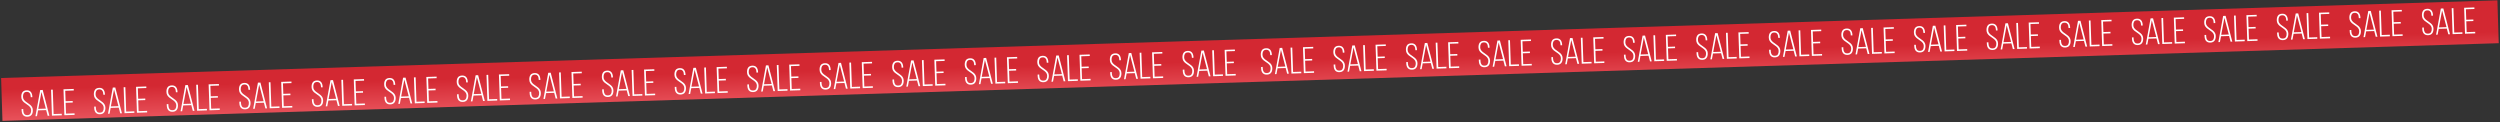
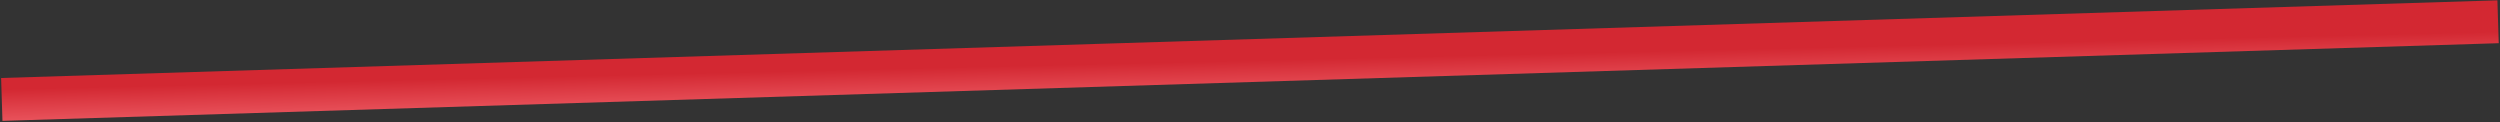
<svg xmlns="http://www.w3.org/2000/svg" width="3032" height="148" viewBox="0 0 3032 148" fill="none">
  <rect x="0" y="0" width="3032" height="148" fill="#333333" stroke="none" />
  <rect x="1.365" y="94.597" width="3028.95" height="52" transform="rotate(-1.782 1.365 94.597)" fill="url(#paint0_linear_31_1888)" />
-   <path d="M32.255 109.528C33.454 109.487 34.48 109.647 35.333 110.009C36.185 110.37 36.894 110.901 37.458 111.602C38.021 112.274 38.439 113.085 38.711 114.036C39.014 114.987 39.184 116.031 39.223 117.171L39.246 117.845L37.267 117.913L37.239 117.103C37.211 116.264 37.095 115.502 36.892 114.819C36.717 114.104 36.427 113.499 36.02 113.002C35.642 112.475 35.148 112.071 34.538 111.792C33.928 111.512 33.203 111.387 32.364 111.415C30.655 111.473 29.459 112.069 28.777 113.203C28.124 114.306 27.826 115.697 27.883 117.376C27.927 118.665 28.234 119.75 28.804 120.631C29.404 121.511 30.137 122.312 31.002 123.033C31.896 123.723 32.834 124.397 33.817 125.054C34.829 125.68 35.769 126.383 36.636 127.164C37.532 127.914 38.267 128.79 38.841 129.791C39.445 130.791 39.772 132.011 39.821 133.45C39.859 134.589 39.76 135.643 39.523 136.612C39.316 137.579 38.939 138.433 38.394 139.172C37.878 139.88 37.191 140.443 36.335 140.862C35.509 141.281 34.496 141.51 33.297 141.551C32.097 141.592 31.056 141.432 30.174 141.072C29.321 140.71 28.598 140.195 28.005 139.524C27.441 138.823 27.008 137.997 26.705 137.047C26.433 136.096 26.277 135.05 26.238 133.911L26.183 132.292L28.162 132.225L28.222 133.979C28.279 135.658 28.686 137.04 29.443 138.125C30.2 139.18 31.447 139.678 33.186 139.619C34.925 139.56 36.136 138.978 36.819 137.874C37.501 136.74 37.813 135.334 37.756 133.655C37.714 132.396 37.392 131.326 36.792 130.446C36.222 129.565 35.49 128.779 34.596 128.089C33.731 127.368 32.792 126.694 31.78 126.068C30.799 125.441 29.86 124.753 28.964 124.003C28.097 123.222 27.361 122.331 26.757 121.331C26.182 120.3 25.869 119.05 25.819 117.581C25.739 115.212 26.199 113.305 27.201 111.861C28.232 110.415 29.917 109.637 32.255 109.528ZM46.189 133.864L44.851 140.888L42.962 140.953L48.773 109.192L51.786 109.09L59.873 140.378L57.804 140.449L55.993 133.531L46.189 133.864ZM46.442 132.054L55.617 131.743L50.293 111.527L46.442 132.054ZM63 140.272L61.931 108.79L64 108.72L65.005 138.313L74.899 137.977L74.963 139.866L63 140.272ZM88.15 122.489L88.214 124.378L79.624 124.669L80.07 137.802L90.414 137.451L90.478 139.339L78.065 139.761L76.996 108.279L89.409 107.858L89.473 109.746L79.129 110.098L79.56 122.78L88.15 122.489ZM120.27 106.54C121.47 106.499 122.496 106.659 123.348 107.02C124.201 107.382 124.91 107.913 125.474 108.614C126.037 109.286 126.455 110.097 126.727 111.048C127.029 111.998 127.2 113.043 127.239 114.183L127.262 114.857L125.283 114.924L125.255 114.115C125.227 113.275 125.111 112.514 124.907 111.83C124.733 111.116 124.442 110.51 124.035 110.014C123.657 109.486 123.163 109.083 122.553 108.803C121.944 108.524 121.219 108.399 120.379 108.427C118.67 108.485 117.475 109.081 116.793 110.215C116.14 111.318 115.842 112.708 115.899 114.387C115.943 115.677 116.25 116.762 116.82 117.643C117.42 118.523 118.153 119.324 119.018 120.045C119.912 120.735 120.85 121.409 121.833 122.066C122.845 122.692 123.784 123.395 124.651 124.176C125.547 124.926 126.282 125.802 126.857 126.803C127.461 127.803 127.787 129.023 127.836 130.462C127.875 131.601 127.776 132.655 127.538 133.624C127.331 134.591 126.955 135.444 126.41 136.183C125.893 136.891 125.207 137.455 124.351 137.874C123.525 138.293 122.512 138.522 121.312 138.563C120.113 138.603 119.072 138.444 118.189 138.083C117.337 137.722 116.614 137.206 116.021 136.536C115.457 135.835 115.023 135.009 114.721 134.059C114.448 133.107 114.293 132.062 114.254 130.923L114.199 129.304L116.178 129.237L116.238 130.991C116.295 132.67 116.702 134.052 117.459 135.136C118.215 136.191 119.463 136.689 121.202 136.63C122.941 136.571 124.152 135.99 124.835 134.886C125.517 133.752 125.829 132.346 125.772 130.667C125.729 129.408 125.408 128.338 124.808 127.458C124.237 126.577 123.505 125.791 122.611 125.101C121.746 124.38 120.808 123.706 119.796 123.08C118.814 122.453 117.875 121.765 116.98 121.015C116.113 120.234 115.377 119.343 114.773 118.343C114.197 117.312 113.885 116.062 113.835 114.593C113.754 112.224 114.215 110.317 115.217 108.872C116.248 107.427 117.933 106.649 120.27 106.54ZM134.204 130.876L132.867 137.9L130.978 137.964L136.789 106.204L139.802 106.102L147.888 137.39L145.819 137.461L144.009 130.543L134.204 130.876ZM134.458 129.066L143.633 128.755L138.309 108.539L134.458 129.066ZM151.016 137.284L149.947 105.802L152.016 105.732L153.021 135.325L162.915 134.989L162.979 136.878L151.016 137.284ZM176.165 119.501L176.229 121.389L167.639 121.681L168.085 134.813L178.429 134.462L178.493 136.351L166.081 136.773L165.012 105.291L177.425 104.869L177.489 106.758L167.145 107.109L167.575 119.792L176.165 119.501ZM208.286 103.551C209.485 103.511 210.511 103.671 211.364 104.032C212.217 104.394 212.925 104.925 213.489 105.626C214.052 106.297 214.47 107.109 214.743 108.06C215.045 109.01 215.216 110.055 215.254 111.194L215.277 111.869L213.298 111.936L213.271 111.127C213.242 110.287 213.126 109.526 212.923 108.842C212.749 108.128 212.458 107.522 212.051 107.026C211.673 106.498 211.179 106.095 210.569 105.815C209.959 105.536 209.235 105.41 208.395 105.439C206.686 105.497 205.491 106.093 204.809 107.227C204.156 108.329 203.858 109.72 203.915 111.399C203.958 112.689 204.265 113.774 204.836 114.655C205.436 115.535 206.169 116.336 207.033 117.057C207.927 117.747 208.866 118.42 209.849 119.077C210.86 119.703 211.8 120.407 212.667 121.188C213.563 121.938 214.298 122.814 214.872 123.815C215.477 124.815 215.803 126.034 215.852 127.473C215.891 128.613 215.791 129.667 215.554 130.635C215.347 131.603 214.971 132.456 214.425 133.195C213.909 133.903 213.223 134.467 212.367 134.886C211.54 135.304 210.527 135.534 209.328 135.575C208.129 135.615 207.088 135.455 206.205 135.095C205.352 134.734 204.629 134.218 204.036 133.548C203.472 132.847 203.039 132.021 202.737 131.071C202.464 130.119 202.309 129.074 202.27 127.935L202.215 126.316L204.194 126.248L204.253 128.002C204.31 129.681 204.717 131.063 205.475 132.148C206.231 133.203 207.479 133.701 209.218 133.642C210.957 133.583 212.167 133.002 212.85 131.898C213.532 130.764 213.845 129.358 213.788 127.679C213.745 126.419 213.424 125.35 212.823 124.47C212.253 123.588 211.521 122.803 210.627 122.113C209.762 121.392 208.824 120.718 207.812 120.092C206.83 119.465 205.891 118.776 204.995 118.026C204.128 117.245 203.393 116.355 202.788 115.355C202.213 114.324 201.9 113.074 201.85 111.604C201.77 109.236 202.231 107.329 203.232 105.884C204.264 104.438 205.948 103.661 208.286 103.551ZM222.22 127.888L220.883 134.912L218.994 134.976L224.804 103.216L227.818 103.113L235.904 134.402L233.835 134.472L232.024 127.555L222.22 127.888ZM222.474 126.078L231.648 125.767L226.324 105.551L222.474 126.078ZM239.032 134.296L237.963 102.814L240.032 102.744L241.036 132.337L250.931 132.001L250.995 133.89L239.032 134.296ZM264.181 116.512L264.245 118.401L255.655 118.693L256.101 131.825L266.445 131.474L266.509 133.363L254.096 133.784L253.027 102.303L265.44 101.881L265.504 103.77L255.16 104.121L255.591 116.804L264.181 116.512ZM296.302 100.563C297.501 100.523 298.527 100.683 299.38 101.044C300.232 101.405 300.941 101.937 301.505 102.638C302.068 103.309 302.486 104.12 302.758 105.072C303.061 106.022 303.231 107.067 303.27 108.206L303.293 108.881L301.314 108.948L301.287 108.138C301.258 107.299 301.142 106.537 300.939 105.854C300.764 105.139 300.474 104.534 300.067 104.037C299.689 103.51 299.195 103.107 298.585 102.827C297.975 102.548 297.25 102.422 296.411 102.451C294.702 102.509 293.506 103.105 292.824 104.238C292.171 105.341 291.873 106.732 291.93 108.411C291.974 109.7 292.281 110.786 292.851 111.667C293.452 112.547 294.184 113.347 295.049 114.069C295.943 114.759 296.882 115.432 297.864 116.089C298.876 116.715 299.816 117.419 300.683 118.2C301.579 118.95 302.314 119.825 302.888 120.826C303.492 121.826 303.819 123.046 303.868 124.485C303.906 125.625 303.807 126.679 303.57 127.647C303.363 128.615 302.986 129.468 302.441 130.207C301.925 130.915 301.238 131.479 300.382 131.898C299.556 132.316 298.543 132.546 297.344 132.586C296.145 132.627 295.104 132.467 294.221 132.107C293.368 131.746 292.645 131.23 292.052 130.56C291.488 129.858 291.055 129.033 290.752 128.082C290.48 127.131 290.324 126.086 290.286 124.946L290.231 123.327L292.209 123.26L292.269 125.014C292.326 126.693 292.733 128.075 293.49 129.16C294.247 130.215 295.494 130.713 297.233 130.654C298.972 130.595 300.183 130.013 300.866 128.91C301.548 127.776 301.86 126.369 301.803 124.69C301.761 123.431 301.439 122.361 300.839 121.481C300.269 120.6 299.537 119.815 298.643 119.124C297.778 118.403 296.839 117.73 295.828 117.104C294.846 116.477 293.907 115.788 293.011 115.038C292.144 114.257 291.408 113.367 290.804 112.367C290.229 111.336 289.916 110.085 289.866 108.616C289.786 106.248 290.246 104.341 291.248 102.896C292.279 101.45 293.964 100.673 296.302 100.563ZM310.236 124.899L308.898 131.924L307.009 131.988L312.82 100.228L315.833 100.125L323.92 131.414L321.851 131.484L320.04 124.567L310.236 124.899ZM310.489 123.09L319.664 122.778L314.34 102.562L310.489 123.09ZM327.047 131.308L325.979 99.826L328.047 99.756L329.052 129.349L338.946 129.013L339.011 130.902L327.047 131.308ZM352.197 113.524L352.261 115.413L343.671 115.705L344.117 128.837L354.461 128.486L354.525 130.375L342.112 130.796L341.043 99.314L353.456 98.893L353.52 100.782L343.176 101.133L343.607 113.816L352.197 113.524ZM384.317 97.575C385.517 97.534 386.543 97.695 387.395 98.056C388.248 98.417 388.957 98.948 389.521 99.65C390.084 100.321 390.502 101.132 390.774 102.084C391.076 103.034 391.247 104.079 391.286 105.218L391.309 105.893L389.33 105.96L389.302 105.15C389.274 104.311 389.158 103.549 388.955 102.866C388.78 102.151 388.489 101.546 388.082 101.049C387.704 100.522 387.21 100.118 386.6 99.839C385.991 99.559 385.266 99.434 384.426 99.462C382.717 99.52 381.522 100.116 380.84 101.25C380.187 102.353 379.889 103.744 379.946 105.423C379.99 106.712 380.297 107.797 380.867 108.679C381.467 109.559 382.2 110.359 383.065 111.08C383.959 111.77 384.897 112.444 385.88 113.101C386.892 113.727 387.831 114.431 388.698 115.212C389.594 115.962 390.329 116.837 390.904 117.838C391.508 118.838 391.835 120.058 391.883 121.497C391.922 122.636 391.823 123.69 391.586 124.659C391.378 125.627 391.002 126.48 390.457 127.219C389.94 127.927 389.254 128.49 388.398 128.91C387.572 129.328 386.559 129.557 385.36 129.598C384.16 129.639 383.119 129.479 382.236 129.119C381.384 128.758 380.661 128.242 380.068 127.572C379.504 126.87 379.07 126.044 378.768 125.094C378.495 124.143 378.34 123.098 378.301 121.958L378.246 120.339L380.225 120.272L380.285 122.026C380.342 123.705 380.749 125.087 381.506 126.172C382.262 127.227 383.51 127.725 385.249 127.666C386.988 127.607 388.199 127.025 388.882 125.921C389.564 124.788 389.876 123.381 389.819 121.702C389.776 120.443 389.455 119.373 388.855 118.493C388.285 117.612 387.552 116.826 386.658 116.136C385.794 115.415 384.855 114.742 383.843 114.116C382.861 113.489 381.923 112.8 381.027 112.05C380.16 111.269 379.424 110.378 378.82 109.378C378.244 108.347 377.932 107.097 377.882 105.628C377.801 103.259 378.262 101.353 379.264 99.908C380.295 98.462 381.98 97.684 384.317 97.575ZM398.251 121.911L396.914 128.936L395.025 129L400.836 97.239L403.849 97.137L411.935 128.426L409.867 128.496L408.056 121.578L398.251 121.911ZM398.505 120.102L407.68 119.79L402.356 99.574L398.505 120.102ZM415.063 128.32L413.994 96.838L416.063 96.767L417.068 126.36L426.962 126.024L427.026 127.913L415.063 128.32ZM440.212 110.536L440.277 112.425L431.687 112.716L432.132 125.849L442.476 125.498L442.541 127.387L430.128 127.808L429.059 96.326L441.472 95.905L441.536 97.794L431.192 98.145L431.622 110.828L440.212 110.536ZM472.333 94.587C473.532 94.546 474.558 94.706 475.411 95.068C476.264 95.429 476.972 95.96 477.536 96.662C478.1 97.333 478.517 98.144 478.79 99.095C479.092 100.046 479.263 101.09 479.301 102.23L479.324 102.904L477.345 102.972L477.318 102.162C477.289 101.323 477.174 100.561 476.97 99.877C476.796 99.163 476.505 98.558 476.098 98.061C475.72 97.534 475.226 97.13 474.616 96.851C474.006 96.571 473.282 96.446 472.442 96.474C470.733 96.532 469.538 97.128 468.856 98.262C468.203 99.365 467.905 100.756 467.962 102.435C468.006 103.724 468.313 104.809 468.883 105.69C469.483 106.57 470.216 107.371 471.081 108.092C471.974 108.782 472.913 109.456 473.896 110.113C474.908 110.739 475.847 111.442 476.714 112.223C477.61 112.973 478.345 113.849 478.919 114.85C479.524 115.85 479.85 117.07 479.899 118.509C479.938 119.648 479.838 120.702 479.601 121.671C479.394 122.638 479.018 123.492 478.472 124.231C477.956 124.939 477.27 125.502 476.414 125.921C475.587 126.34 474.575 126.569 473.375 126.61C472.176 126.651 471.135 126.491 470.252 126.131C469.399 125.769 468.676 125.254 468.083 124.583C467.519 123.882 467.086 123.056 466.784 122.106C466.511 121.155 466.356 120.109 466.317 118.97L466.262 117.351L468.241 117.284L468.3 119.038C468.357 120.717 468.764 122.099 469.522 123.184C470.278 124.239 471.526 124.737 473.265 124.678C475.004 124.619 476.215 124.037 476.897 122.933C477.579 121.799 477.892 120.393 477.835 118.714C477.792 117.455 477.471 116.385 476.87 115.505C476.3 114.624 475.568 113.838 474.674 113.148C473.809 112.427 472.871 111.753 471.859 111.127C470.877 110.5 469.938 109.812 469.042 109.062C468.175 108.281 467.44 107.39 466.835 106.39C466.26 105.359 465.947 104.109 465.898 102.64C465.817 100.271 466.278 98.365 467.279 96.92C468.311 95.474 469.995 94.696 472.333 94.587ZM486.267 118.923L484.93 125.947L483.041 126.012L488.851 94.251L491.865 94.149L499.951 125.437L497.882 125.508L496.071 118.59L486.267 118.923ZM486.521 117.113L495.696 116.802L490.372 96.586L486.521 117.113ZM503.079 125.331L502.01 93.849L504.079 93.779L505.083 123.372L514.978 123.036L515.042 124.925L503.079 125.331ZM528.228 107.548L528.292 109.437L519.702 109.728L520.148 122.861L530.492 122.51L530.556 124.398L518.143 124.82L517.075 93.338L529.487 92.917L529.552 94.805L519.207 95.157L519.638 107.839L528.228 107.548ZM560.349 91.599C561.548 91.558 562.574 91.718 563.427 92.079C564.28 92.441 564.988 92.972 565.552 93.673C566.115 94.345 566.533 95.156 566.805 96.107C567.108 97.057 567.278 98.102 567.317 99.242L567.34 99.916L565.361 99.983L565.334 99.174C565.305 98.334 565.189 97.573 564.986 96.889C564.812 96.175 564.521 95.569 564.114 95.073C563.736 94.545 563.242 94.142 562.632 93.862C562.022 93.583 561.297 93.457 560.458 93.486C558.749 93.544 557.553 94.14 556.871 95.274C556.218 96.376 555.92 97.767 555.978 99.447C556.021 100.736 556.328 101.821 556.898 102.702C557.499 103.582 558.231 104.383 559.096 105.104C559.99 105.794 560.929 106.468 561.911 107.125C562.923 107.751 563.863 108.454 564.73 109.235C565.626 109.985 566.361 110.861 566.935 111.862C567.539 112.862 567.866 114.082 567.915 115.521C567.953 116.66 567.854 117.714 567.617 118.683C567.41 119.65 567.033 120.503 566.488 121.242C565.972 121.95 565.286 122.514 564.429 122.933C563.603 123.352 562.59 123.581 561.391 123.622C560.192 123.662 559.151 123.503 558.268 123.142C557.415 122.781 556.692 122.265 556.099 121.595C555.535 120.894 555.102 120.068 554.799 119.118C554.527 118.166 554.371 117.121 554.333 115.982L554.278 114.363L556.257 114.296L556.316 116.05C556.373 117.729 556.78 119.111 557.537 120.195C558.294 121.25 559.541 121.748 561.28 121.689C563.019 121.63 564.23 121.049 564.913 119.945C565.595 118.811 565.908 117.405 565.851 115.726C565.808 114.467 565.486 113.397 564.886 112.517C564.316 111.636 563.584 110.85 562.69 110.16C561.825 109.439 560.887 108.765 559.875 108.139C558.893 107.512 557.954 106.824 557.058 106.074C556.191 105.293 555.455 104.402 554.851 103.402C554.276 102.371 553.963 101.121 553.913 99.652C553.833 97.283 554.293 95.376 555.295 93.931C556.327 92.486 558.011 91.708 560.349 91.599ZM574.283 115.935L572.945 122.959L571.056 123.023L576.867 91.263L579.88 91.161L587.967 122.449L585.898 122.52L584.087 115.602L574.283 115.935ZM574.537 114.125L583.711 113.814L578.387 93.598L574.537 114.125ZM591.095 122.343L590.026 90.861L592.094 90.791L593.099 120.384L602.993 120.048L603.058 121.937L591.095 122.343ZM616.244 104.56L616.308 106.448L607.718 106.74L608.164 119.872L618.508 119.521L618.572 121.41L606.159 121.832L605.09 90.35L617.503 89.928L617.567 91.817L607.223 92.168L607.654 104.851L616.244 104.56ZM648.364 88.61C649.564 88.57 650.59 88.73 651.443 89.091C652.295 89.453 653.004 89.984 653.568 90.685C654.131 91.356 654.549 92.168 654.821 93.119C655.124 94.069 655.294 95.114 655.333 96.253L655.356 96.928L653.377 96.995L653.349 96.186C653.321 95.346 653.205 94.585 653.002 93.901C652.827 93.187 652.537 92.581 652.129 92.085C651.751 91.557 651.257 91.154 650.648 90.874C650.038 90.595 649.313 90.469 648.474 90.498C646.765 90.556 645.569 91.152 644.887 92.285C644.234 93.388 643.936 94.779 643.993 96.458C644.037 97.748 644.344 98.833 644.914 99.714C645.514 100.594 646.247 101.395 647.112 102.116C648.006 102.806 648.944 103.479 649.927 104.136C650.939 104.762 651.878 105.466 652.745 106.247C653.641 106.997 654.376 107.873 654.951 108.874C655.555 109.874 655.882 111.093 655.93 112.532C655.969 113.672 655.87 114.726 655.633 115.694C655.425 116.662 655.049 117.515 654.504 118.254C653.988 118.962 653.301 119.526 652.445 119.945C651.619 120.363 650.606 120.593 649.407 120.634C648.207 120.674 647.166 120.514 646.284 120.154C645.431 119.793 644.708 119.277 644.115 118.607C643.551 117.906 643.117 117.08 642.815 116.13C642.543 115.178 642.387 114.133 642.348 112.994L642.293 111.375L644.272 111.307L644.332 113.061C644.389 114.74 644.796 116.122 645.553 117.207C646.309 118.262 647.557 118.76 649.296 118.701C651.035 118.642 652.246 118.061 652.929 116.957C653.611 115.823 653.923 114.417 653.866 112.738C653.824 111.478 653.502 110.409 652.902 109.529C652.332 108.647 651.6 107.862 650.706 107.172C649.841 106.451 648.902 105.777 647.89 105.151C646.909 104.524 645.97 103.835 645.074 103.085C644.207 102.304 643.471 101.414 642.867 100.414C642.291 99.383 641.979 98.133 641.929 96.663C641.849 94.295 642.309 92.388 643.311 90.943C644.342 89.497 646.027 88.72 648.364 88.61ZM662.298 112.947L660.961 119.971L659.072 120.035L664.883 88.275L667.896 88.172L675.982 119.461L673.914 119.531L672.103 112.614L662.298 112.947ZM662.552 111.137L671.727 110.826L666.403 90.609L662.552 111.137ZM679.11 119.355L678.041 87.873L680.11 87.803L681.115 117.396L691.009 117.06L691.073 118.949L679.11 119.355ZM704.26 101.571L704.324 103.46L695.734 103.752L696.179 116.884L706.523 116.533L706.588 118.422L694.175 118.843L693.106 87.362L705.519 86.94L705.583 88.829L695.239 89.18L695.669 101.863L704.26 101.571ZM736.38 85.622C737.579 85.582 738.605 85.742 739.458 86.103C740.311 86.464 741.019 86.996 741.584 87.697C742.147 88.368 742.564 89.179 742.837 90.131C743.139 91.081 743.31 92.126 743.348 93.265L743.371 93.94L741.393 94.007L741.365 93.198C741.337 92.358 741.221 91.596 741.017 90.913C740.843 90.198 740.552 89.593 740.145 89.097C739.767 88.569 739.273 88.165 738.663 87.886C738.053 87.607 737.329 87.481 736.489 87.51C734.78 87.568 733.585 88.164 732.903 89.297C732.25 90.4 731.952 91.791 732.009 93.47C732.053 94.759 732.36 95.844 732.93 96.726C733.53 97.606 734.263 98.406 735.128 99.127C736.022 99.818 736.96 100.491 737.943 101.148C738.955 101.774 739.894 102.478 740.761 103.259C741.657 104.009 742.392 104.884 742.966 105.885C743.571 106.885 743.897 108.105 743.946 109.544C743.985 110.684 743.886 111.738 743.648 112.706C743.441 113.674 743.065 114.527 742.52 115.266C742.003 115.974 741.317 116.538 740.461 116.957C739.634 117.375 738.622 117.605 737.422 117.645C736.223 117.686 735.182 117.526 734.299 117.166C733.446 116.805 732.724 116.289 732.13 115.619C731.566 114.917 731.133 114.092 730.831 113.141C730.558 112.19 730.403 111.145 730.364 110.005L730.309 108.386L732.288 108.319L732.347 110.073C732.404 111.752 732.812 113.134 733.569 114.219C734.325 115.274 735.573 115.772 737.312 115.713C739.051 115.654 740.262 115.072 740.945 113.969C741.626 112.835 741.939 111.428 741.882 109.749C741.839 108.49 741.518 107.42 740.918 106.54C740.347 105.659 739.615 104.874 738.721 104.183C737.856 103.462 736.918 102.789 735.906 102.163C734.924 101.536 733.985 100.847 733.089 100.097C732.222 99.316 731.487 98.426 730.882 97.426C730.307 96.394 729.995 95.144 729.945 93.675C729.864 91.307 730.325 89.4 731.326 87.955C732.358 86.509 734.042 85.732 736.38 85.622ZM750.314 109.958L748.977 116.983L747.088 117.047L752.899 85.287L755.912 85.184L763.998 116.473L761.929 116.543L760.119 109.626L750.314 109.958ZM750.568 108.149L759.743 107.837L754.419 87.621L750.568 108.149ZM767.126 116.367L766.057 84.885L768.126 84.815L769.131 114.408L779.025 114.072L779.089 115.961L767.126 116.367ZM792.275 98.583L792.339 100.472L783.749 100.764L784.195 113.896L794.539 113.545L794.603 115.434L782.19 115.855L781.122 84.373L793.534 83.952L793.599 85.841L783.255 86.192L783.685 98.875L792.275 98.583ZM824.396 82.634C825.595 82.593 826.621 82.754 827.474 83.115C828.327 83.476 829.035 84.007 829.599 84.709C830.162 85.38 830.58 86.191 830.853 87.143C831.155 88.093 831.325 89.138 831.364 90.277L831.387 90.952L829.408 91.019L829.381 90.209C829.352 89.37 829.236 88.608 829.033 87.925C828.859 87.21 828.568 86.605 828.161 86.108C827.783 85.581 827.289 85.177 826.679 84.898C826.069 84.618 825.344 84.493 824.505 84.521C822.796 84.579 821.6 85.175 820.919 86.309C820.266 87.412 819.968 88.803 820.025 90.482C820.068 91.771 820.375 92.856 820.946 93.737C821.546 94.618 822.278 95.418 823.143 96.139C824.037 96.829 824.976 97.503 825.959 98.16C826.97 98.786 827.91 99.49 828.777 100.271C829.673 101.021 830.408 101.896 830.982 102.897C831.586 103.897 831.913 105.117 831.962 106.556C832.001 107.695 831.901 108.749 831.664 109.718C831.457 110.686 831.08 111.539 830.535 112.278C830.019 112.986 829.333 113.549 828.476 113.969C827.65 114.387 826.637 114.616 825.438 114.657C824.239 114.698 823.198 114.538 822.315 114.178C821.462 113.817 820.739 113.301 820.146 112.631C819.582 111.929 819.149 111.103 818.846 110.153C818.574 109.202 818.418 108.157 818.38 107.017L818.325 105.398L820.304 105.331L820.363 107.085C820.42 108.764 820.827 110.146 821.585 111.231C822.341 112.286 823.588 112.784 825.327 112.725C827.066 112.666 828.277 112.084 828.96 110.98C829.642 109.847 829.955 108.44 829.898 106.761C829.855 105.502 829.533 104.432 828.933 103.552C828.363 102.671 827.631 101.885 826.737 101.195C825.872 100.474 824.934 99.801 823.922 99.175C822.94 98.548 822.001 97.859 821.105 97.109C820.238 96.328 819.502 95.438 818.898 94.437C818.323 93.406 818.01 92.156 817.96 90.687C817.88 88.318 818.341 86.412 819.342 84.967C820.374 83.521 822.058 82.743 824.396 82.634ZM838.33 106.97L836.992 113.995L835.104 114.059L840.914 82.298L843.927 82.196L852.014 113.485L849.945 113.555L848.134 106.637L838.33 106.97ZM838.584 105.161L847.758 104.849L842.434 84.633L838.584 105.161ZM855.142 113.379L854.073 81.897L856.142 81.826L857.146 111.419L867.041 111.083L867.105 112.972L855.142 113.379ZM880.291 95.595L880.355 97.484L871.765 97.775L872.211 110.908L882.555 110.557L882.619 112.446L870.206 112.867L869.137 81.385L881.55 80.964L881.614 82.853L871.27 83.204L871.701 95.887L880.291 95.595ZM912.412 79.646C913.611 79.605 914.637 79.765 915.49 80.127C916.342 80.488 917.051 81.019 917.615 81.721C918.178 82.392 918.596 83.203 918.868 84.154C919.171 85.105 919.341 86.15 919.38 87.289L919.403 87.963L917.424 88.031L917.396 87.221C917.368 86.382 917.252 85.62 917.049 84.936C916.874 84.222 916.584 83.617 916.177 83.12C915.798 82.593 915.304 82.189 914.695 81.91C914.085 81.63 913.36 81.505 912.521 81.533C910.812 81.591 909.616 82.187 908.934 83.321C908.281 84.424 907.983 85.815 908.04 87.494C908.084 88.783 908.391 89.868 908.961 90.749C909.561 91.629 910.294 92.43 911.159 93.151C912.053 93.841 912.991 94.515 913.974 95.172C914.986 95.798 915.925 96.501 916.792 97.282C917.688 98.032 918.424 98.908 918.998 99.909C919.602 100.909 919.929 102.129 919.978 103.568C920.016 104.707 919.917 105.761 919.68 106.73C919.472 107.697 919.096 108.551 918.551 109.29C918.035 109.998 917.348 110.561 916.492 110.98C915.666 111.399 914.653 111.628 913.454 111.669C912.254 111.71 911.213 111.55 910.331 111.19C909.478 110.828 908.755 110.313 908.162 109.642C907.598 108.941 907.164 108.115 906.862 107.165C906.59 106.214 906.434 105.168 906.395 104.029L906.34 102.41L908.319 102.343L908.379 104.097C908.436 105.776 908.843 107.158 909.6 108.243C910.356 109.298 911.604 109.796 913.343 109.737C915.082 109.678 916.293 109.096 916.976 107.992C917.658 106.858 917.97 105.452 917.913 103.773C917.871 102.514 917.549 101.444 916.949 100.564C916.379 99.683 915.647 98.897 914.753 98.207C913.888 97.486 912.949 96.812 911.937 96.186C910.956 95.559 910.017 94.871 909.121 94.121C908.254 93.34 907.518 92.449 906.914 91.449C906.339 90.418 906.026 89.168 905.976 87.699C905.896 85.33 906.356 83.424 907.358 81.979C908.389 80.533 910.074 79.755 912.412 79.646ZM926.346 103.982L925.008 111.006L923.119 111.071L928.93 79.31L931.943 79.208L940.029 110.496L937.961 110.567L936.15 103.649L926.346 103.982ZM926.599 102.172L935.774 101.861L930.45 81.645L926.599 102.172ZM943.157 110.39L942.088 78.908L944.157 78.838L945.162 108.431L955.056 108.095L955.12 109.984L943.157 110.39ZM968.307 92.607L968.371 94.496L959.781 94.787L960.227 107.92L970.571 107.569L970.635 109.457L958.222 109.879L957.153 78.397L969.566 77.976L969.63 79.865L959.286 80.216L959.717 92.898L968.307 92.607ZM1000.43 76.658C1001.63 76.617 1002.65 76.777 1003.51 77.138C1004.36 77.5 1005.07 78.031 1005.63 78.732C1006.19 79.404 1006.61 80.215 1006.88 81.166C1007.19 82.116 1007.36 83.161 1007.4 84.301L1007.42 84.975L1005.44 85.042L1005.41 84.233C1005.38 83.393 1005.27 82.632 1005.06 81.948C1004.89 81.234 1004.6 80.628 1004.19 80.132C1003.81 79.604 1003.32 79.201 1002.71 78.921C1002.1 78.642 1001.38 78.516 1000.54 78.545C998.827 78.603 997.632 79.199 996.95 80.333C996.297 81.436 995.999 82.826 996.056 84.505C996.1 85.795 996.407 86.88 996.977 87.761C997.577 88.641 998.31 89.442 999.175 90.163C1000.07 90.853 1001.01 91.526 1001.99 92.184C1003 92.81 1003.94 93.513 1004.81 94.294C1005.7 95.044 1006.44 95.92 1007.01 96.921C1007.62 97.921 1007.94 99.141 1007.99 100.58C1008.03 101.719 1007.93 102.773 1007.7 103.742C1007.49 104.709 1007.11 105.562 1006.57 106.301C1006.05 107.009 1005.36 107.573 1004.51 107.992C1003.68 108.411 1002.67 108.64 1001.47 108.681C1000.27 108.721 999.229 108.562 998.346 108.201C997.494 107.84 996.771 107.324 996.178 106.654C995.613 105.953 995.18 105.127 994.878 104.177C994.605 103.225 994.45 102.18 994.411 101.041L994.356 99.422L996.335 99.355L996.395 101.109C996.452 102.788 996.859 104.17 997.616 105.254C998.372 106.309 999.62 106.807 1001.36 106.748C1003.1 106.689 1004.31 106.108 1004.99 105.004C1005.67 103.87 1005.99 102.464 1005.93 100.785C1005.89 99.526 1005.56 98.456 1004.96 97.576C1004.39 96.695 1003.66 95.909 1002.77 95.219C1001.9 94.498 1000.96 93.824 999.953 93.198C998.971 92.571 998.032 91.883 997.136 91.133C996.269 90.352 995.534 89.461 994.93 88.461C994.354 87.43 994.042 86.18 993.992 84.711C993.911 82.342 994.372 80.435 995.373 78.99C996.405 77.545 998.09 76.767 1000.43 76.658ZM1014.36 100.994L1013.02 108.018L1011.13 108.082L1016.95 76.322L1019.96 76.22L1028.05 107.508L1025.98 107.579L1024.17 100.661L1014.36 100.994ZM1014.61 99.184L1023.79 98.873L1018.47 78.657L1014.61 99.184ZM1031.17 107.402L1030.1 75.92L1032.17 75.85L1033.18 105.443L1043.07 105.107L1043.14 106.996L1031.17 107.402ZM1056.32 89.618L1056.39 91.507L1047.8 91.799L1048.24 104.931L1058.59 104.58L1058.65 106.469L1046.24 106.891L1045.17 75.409L1057.58 74.987L1057.65 76.876L1047.3 77.228L1047.73 89.91L1056.32 89.618ZM1088.44 73.669C1089.64 73.629 1090.67 73.789 1091.52 74.15C1092.37 74.511 1093.08 75.043 1093.65 75.744C1094.21 76.415 1094.63 77.227 1094.9 78.178C1095.2 79.128 1095.37 80.173 1095.41 81.312L1095.43 81.987L1093.46 82.054L1093.43 81.245C1093.4 80.405 1093.28 79.644 1093.08 78.96C1092.91 78.246 1092.62 77.64 1092.21 77.144C1091.83 76.616 1091.34 76.213 1090.73 75.933C1090.12 75.654 1089.39 75.528 1088.55 75.557C1086.84 75.615 1085.65 76.211 1084.97 77.344C1084.31 78.447 1084.01 79.838 1084.07 81.517C1084.12 82.806 1084.42 83.892 1084.99 84.773C1085.59 85.653 1086.33 86.454 1087.19 87.175C1088.08 87.865 1089.02 88.538 1090.01 89.195C1091.02 89.821 1091.96 90.525 1092.82 91.306C1093.72 92.056 1094.45 92.931 1095.03 93.933C1095.63 94.933 1095.96 96.152 1096.01 97.591C1096.05 98.731 1095.95 99.785 1095.71 100.753C1095.5 101.721 1095.13 102.574 1094.58 103.313C1094.07 104.021 1093.38 104.585 1092.52 105.004C1091.7 105.422 1090.68 105.652 1089.49 105.693C1088.29 105.733 1087.24 105.573 1086.36 105.213C1085.51 104.852 1084.79 104.336 1084.19 103.666C1083.63 102.965 1083.2 102.139 1082.89 101.189C1082.62 100.237 1082.47 99.192 1082.43 98.053L1082.37 96.433L1084.35 96.366L1084.41 98.12C1084.47 99.799 1084.87 101.181 1085.63 102.266C1086.39 103.321 1087.64 103.819 1089.37 103.76C1091.11 103.701 1092.32 103.12 1093.01 102.016C1093.69 100.882 1094 99.476 1093.94 97.797C1093.9 96.537 1093.58 95.468 1092.98 94.588C1092.41 93.706 1091.68 92.921 1090.78 92.231C1089.92 91.51 1088.98 90.836 1087.97 90.21C1086.99 89.583 1086.05 88.894 1085.15 88.144C1084.29 87.363 1083.55 86.473 1082.95 85.473C1082.37 84.442 1082.06 83.192 1082.01 81.722C1081.93 79.354 1082.39 77.447 1083.39 76.002C1084.42 74.556 1086.11 73.779 1088.44 73.669ZM1102.38 98.006L1101.04 105.03L1099.15 105.094L1104.96 73.334L1107.97 73.231L1116.06 104.52L1113.99 104.59L1112.18 97.673L1102.38 98.006ZM1102.63 96.196L1111.81 95.885L1106.48 75.668L1102.63 96.196ZM1119.19 104.414L1118.12 72.932L1120.19 72.862L1121.19 102.455L1131.09 102.119L1131.15 104.008L1119.19 104.414ZM1144.34 86.63L1144.4 88.519L1135.81 88.811L1136.26 101.943L1146.6 101.592L1146.67 103.481L1134.25 103.902L1133.18 72.421L1145.6 71.999L1145.66 73.888L1135.32 74.239L1135.75 86.922L1144.34 86.63ZM1176.46 70.681C1177.66 70.641 1178.68 70.801 1179.54 71.162C1180.39 71.523 1181.1 72.055 1181.66 72.756C1182.23 73.427 1182.64 74.238 1182.92 75.19C1183.22 76.14 1183.39 77.185 1183.43 78.324L1183.45 78.999L1181.47 79.066L1181.44 78.257C1181.41 77.417 1181.3 76.655 1181.1 75.972C1180.92 75.257 1180.63 74.652 1180.22 74.156C1179.85 73.628 1179.35 73.225 1178.74 72.945C1178.13 72.666 1177.41 72.54 1176.57 72.569C1174.86 72.627 1173.66 73.223 1172.98 74.356C1172.33 75.459 1172.03 76.85 1172.09 78.529C1172.13 79.818 1172.44 80.903 1173.01 81.785C1173.61 82.665 1174.34 83.465 1175.21 84.186C1176.1 84.877 1177.04 85.55 1178.02 86.207C1179.03 86.833 1179.97 87.537 1180.84 88.318C1181.74 89.068 1182.47 89.943 1183.04 90.944C1183.65 91.945 1183.98 93.164 1184.02 94.603C1184.06 95.743 1183.96 96.797 1183.73 97.765C1183.52 98.733 1183.14 99.586 1182.6 100.325C1182.08 101.033 1181.4 101.597 1180.54 102.016C1179.71 102.434 1178.7 102.664 1177.5 102.704C1176.3 102.745 1175.26 102.585 1174.38 102.225C1173.52 101.864 1172.8 101.348 1172.21 100.678C1171.64 99.976 1171.21 99.151 1170.91 98.2C1170.64 97.249 1170.48 96.204 1170.44 95.064L1170.39 93.445L1172.37 93.378L1172.43 95.132C1172.48 96.811 1172.89 98.193 1173.65 99.278C1174.4 100.333 1175.65 100.831 1177.39 100.772C1179.13 100.713 1180.34 100.131 1181.02 99.028C1181.7 97.894 1182.02 96.487 1181.96 94.808C1181.92 93.549 1181.6 92.48 1181 91.599C1180.43 90.718 1179.69 89.933 1178.8 89.243C1177.93 88.521 1177 87.848 1175.98 87.222C1175 86.595 1174.06 85.906 1173.17 85.156C1172.3 84.375 1171.57 83.485 1170.96 82.485C1170.39 81.454 1170.07 80.203 1170.02 78.734C1169.94 76.366 1170.4 74.459 1171.4 73.014C1172.44 71.568 1174.12 70.791 1176.46 70.681ZM1190.39 95.017L1189.06 102.042L1187.17 102.106L1192.98 70.346L1195.99 70.243L1204.08 101.532L1202.01 101.602L1200.2 94.685L1190.39 95.017ZM1190.65 93.208L1199.82 92.896L1194.5 72.68L1190.65 93.208ZM1207.2 101.426L1206.14 69.944L1208.2 69.874L1209.21 99.467L1219.1 99.131L1219.17 101.02L1207.2 101.426ZM1232.35 83.642L1232.42 85.531L1223.83 85.823L1224.27 98.955L1234.62 98.604L1234.68 100.493L1222.27 100.914L1221.2 69.432L1233.61 69.011L1233.68 70.9L1223.33 71.251L1223.76 83.934L1232.35 83.642ZM1264.47 67.693C1265.67 67.652 1266.7 67.813 1267.55 68.174C1268.41 68.535 1269.11 69.066 1269.68 69.768C1270.24 70.439 1270.66 71.25 1270.93 72.202C1271.23 73.152 1271.4 74.197 1271.44 75.336L1271.47 76.011L1269.49 76.078L1269.46 75.268C1269.43 74.429 1269.31 73.667 1269.11 72.984C1268.94 72.269 1268.65 71.664 1268.24 71.167C1267.86 70.64 1267.37 70.236 1266.76 69.957C1266.15 69.677 1265.42 69.552 1264.58 69.58C1262.87 69.638 1261.68 70.234 1261 71.368C1260.34 72.471 1260.05 73.862 1260.1 75.541C1260.15 76.83 1260.45 77.915 1261.02 78.796C1261.62 79.677 1262.36 80.477 1263.22 81.198C1264.12 81.888 1265.05 82.562 1266.04 83.219C1267.05 83.845 1267.99 84.549 1268.86 85.329C1269.75 86.08 1270.49 86.955 1271.06 87.956C1271.66 88.956 1271.99 90.176 1272.04 91.615C1272.08 92.754 1271.98 93.808 1271.74 94.777C1271.54 95.745 1271.16 96.598 1270.61 97.337C1270.1 98.045 1269.41 98.608 1268.55 99.028C1267.73 99.446 1266.72 99.675 1265.52 99.716C1264.32 99.757 1263.28 99.597 1262.39 99.237C1261.54 98.876 1260.82 98.36 1260.22 97.689C1259.66 96.988 1259.23 96.162 1258.92 95.212C1258.65 94.261 1258.5 93.216 1258.46 92.076L1258.4 90.457L1260.38 90.39L1260.44 92.144C1260.5 93.823 1260.91 95.205 1261.66 96.29C1262.42 97.345 1263.67 97.843 1265.41 97.784C1267.14 97.725 1268.36 97.143 1269.04 96.04C1269.72 94.906 1270.03 93.499 1269.98 91.82C1269.93 90.561 1269.61 89.491 1269.01 88.611C1268.44 87.73 1267.71 86.944 1266.82 86.254C1265.95 85.533 1265.01 84.86 1264 84.234C1263.02 83.607 1262.08 82.918 1261.18 82.168C1260.32 81.387 1259.58 80.496 1258.98 79.496C1258.4 78.465 1258.09 77.215 1258.04 75.746C1257.96 73.377 1258.42 71.471 1259.42 70.026C1260.45 68.58 1262.14 67.802 1264.47 67.693ZM1278.41 92.029L1277.07 99.054L1275.18 99.118L1280.99 67.357L1284.01 67.255L1292.09 98.544L1290.02 98.614L1288.21 91.696L1278.41 92.029ZM1278.66 90.22L1287.84 89.908L1282.51 69.692L1278.66 90.22ZM1295.22 98.438L1294.15 66.956L1296.22 66.885L1297.22 96.478L1307.12 96.142L1307.18 98.031L1295.22 98.438ZM1320.37 80.654L1320.43 82.543L1311.84 82.835L1312.29 95.967L1322.63 95.616L1322.7 97.505L1310.28 97.926L1309.22 66.444L1321.63 66.023L1321.69 67.912L1311.35 68.263L1311.78 80.946L1320.37 80.654ZM1352.49 64.705C1353.69 64.664 1354.72 64.824 1355.57 65.186C1356.42 65.547 1357.13 66.078 1357.69 66.779C1358.26 67.451 1358.67 68.262 1358.95 69.213C1359.25 70.164 1359.42 71.209 1359.46 72.348L1359.48 73.022L1357.5 73.09L1357.47 72.28C1357.45 71.441 1357.33 70.679 1357.13 69.996C1356.95 69.281 1356.66 68.676 1356.26 68.179C1355.88 67.652 1355.38 67.248 1354.77 66.969C1354.16 66.689 1353.44 66.564 1352.6 66.592C1350.89 66.65 1349.69 67.246 1349.01 68.38C1348.36 69.483 1348.06 70.874 1348.12 72.553C1348.16 73.842 1348.47 74.927 1349.04 75.808C1349.64 76.688 1350.37 77.489 1351.24 78.21C1352.13 78.9 1353.07 79.574 1354.05 80.231C1355.06 80.857 1356 81.56 1356.87 82.341C1357.77 83.091 1358.5 83.967 1359.08 84.968C1359.68 85.968 1360.01 87.188 1360.06 88.627C1360.09 89.766 1360 90.82 1359.76 91.789C1359.55 92.756 1359.17 93.61 1358.63 94.349C1358.11 95.056 1357.43 95.62 1356.57 96.039C1355.74 96.458 1354.73 96.687 1353.53 96.728C1352.33 96.769 1351.29 96.609 1350.41 96.249C1349.56 95.887 1348.83 95.372 1348.24 94.701C1347.68 94 1347.24 93.174 1346.94 92.224C1346.67 91.273 1346.51 90.227 1346.47 89.088L1346.42 87.469L1348.4 87.402L1348.46 89.156C1348.51 90.835 1348.92 92.217 1349.68 93.302C1350.43 94.357 1351.68 94.855 1353.42 94.796C1355.16 94.737 1356.37 94.155 1357.05 93.051C1357.74 91.918 1358.05 90.511 1357.99 88.832C1357.95 87.573 1357.63 86.503 1357.03 85.623C1356.46 84.742 1355.73 83.956 1354.83 83.266C1353.97 82.545 1353.03 81.871 1352.02 81.245C1351.03 80.618 1350.1 79.93 1349.2 79.18C1348.33 78.399 1347.6 77.508 1346.99 76.508C1346.42 75.477 1346.1 74.227 1346.05 72.758C1345.97 70.389 1346.43 68.483 1347.44 67.038C1348.47 65.592 1350.15 64.814 1352.49 64.705ZM1366.42 89.041L1365.09 96.066L1363.2 96.13L1369.01 64.369L1372.02 64.267L1380.11 95.555L1378.04 95.626L1376.23 88.708L1366.42 89.041ZM1366.68 87.231L1375.85 86.92L1370.53 66.704L1366.68 87.231ZM1383.24 95.449L1382.17 63.967L1384.24 63.897L1385.24 93.49L1395.13 93.154L1395.2 95.043L1383.24 95.449ZM1408.39 77.666L1408.45 79.555L1399.86 79.846L1400.31 92.979L1410.65 92.627L1410.71 94.516L1398.3 94.938L1397.23 63.456L1409.64 63.035L1409.71 64.924L1399.36 65.275L1399.8 77.957L1408.39 77.666ZM1440.51 61.717C1441.7 61.676 1442.73 61.836 1443.58 62.197C1444.44 62.559 1445.14 63.09 1445.71 63.791C1446.27 64.463 1446.69 65.274 1446.96 66.225C1447.26 67.175 1447.44 68.22 1447.47 69.36L1447.5 70.034L1445.52 70.101L1445.49 69.292C1445.46 68.452 1445.35 67.691 1445.14 67.007C1444.97 66.293 1444.68 65.687 1444.27 65.191C1443.89 64.663 1443.4 64.26 1442.79 63.98C1442.18 63.701 1441.45 63.575 1440.61 63.604C1438.91 63.662 1437.71 64.258 1437.03 65.392C1436.38 66.495 1436.08 67.885 1436.13 69.564C1436.18 70.854 1436.49 71.939 1437.06 72.82C1437.66 73.7 1438.39 74.501 1439.25 75.222C1440.15 75.912 1441.09 76.585 1442.07 77.243C1443.08 77.869 1444.02 78.572 1444.89 79.353C1445.78 80.103 1446.52 80.979 1447.09 81.98C1447.7 82.98 1448.02 84.2 1448.07 85.639C1448.11 86.778 1448.01 87.832 1447.77 88.801C1447.57 89.768 1447.19 90.621 1446.65 91.36C1446.13 92.068 1445.44 92.632 1444.59 93.051C1443.76 93.469 1442.75 93.699 1441.55 93.74C1440.35 93.78 1439.31 93.621 1438.42 93.26C1437.57 92.899 1436.85 92.383 1436.26 91.713C1435.69 91.012 1435.26 90.186 1434.96 89.236C1434.68 88.284 1434.53 87.239 1434.49 86.1L1434.43 84.481L1436.41 84.414L1436.47 86.168C1436.53 87.847 1436.94 89.229 1437.69 90.314C1438.45 91.368 1439.7 91.866 1441.44 91.807C1443.18 91.748 1444.39 91.167 1445.07 90.063C1445.75 88.929 1446.06 87.523 1446.01 85.844C1445.96 84.585 1445.64 83.515 1445.04 82.635C1444.47 81.754 1443.74 80.968 1442.85 80.278C1441.98 79.557 1441.04 78.883 1440.03 78.257C1439.05 77.63 1438.11 76.942 1437.21 76.192C1436.35 75.411 1435.61 74.52 1435.01 73.52C1434.43 72.489 1434.12 71.239 1434.07 69.77C1433.99 67.401 1434.45 65.494 1435.45 64.049C1436.48 62.604 1438.17 61.826 1440.51 61.717ZM1454.44 86.053L1453.1 93.077L1451.21 93.141L1457.02 61.381L1460.04 61.279L1468.12 92.567L1466.05 92.638L1464.24 85.72L1454.44 86.053ZM1454.69 84.243L1463.87 83.932L1458.54 63.716L1454.69 84.243ZM1471.25 92.461L1470.18 60.979L1472.25 60.909L1473.26 90.502L1483.15 90.166L1483.21 92.055L1471.25 92.461ZM1496.4 74.677L1496.46 76.566L1487.87 76.858L1488.32 89.99L1498.66 89.639L1498.73 91.528L1486.32 91.95L1485.25 60.468L1497.66 60.046L1497.72 61.935L1487.38 62.286L1487.81 74.969L1496.4 74.677ZM1535.5 58.491C1536.7 58.451 1537.73 58.611 1538.58 58.972C1539.44 59.334 1540.14 59.865 1540.71 60.566C1541.27 61.237 1541.69 62.049 1541.96 63C1542.26 63.95 1542.43 64.995 1542.47 66.134L1542.5 66.809L1540.52 66.876L1540.49 66.067C1540.46 65.227 1540.35 64.466 1540.14 63.782C1539.97 63.068 1539.68 62.462 1539.27 61.966C1538.89 61.438 1538.4 61.035 1537.79 60.755C1537.18 60.476 1536.45 60.35 1535.61 60.379C1533.9 60.437 1532.71 61.033 1532.03 62.166C1531.37 63.269 1531.08 64.66 1531.13 66.339C1531.18 67.628 1531.48 68.714 1532.05 69.595C1532.65 70.475 1533.39 71.276 1534.25 71.997C1535.15 72.687 1536.08 73.36 1537.07 74.017C1538.08 74.643 1539.02 75.347 1539.89 76.128C1540.78 76.878 1541.52 77.753 1542.09 78.754C1542.7 79.755 1543.02 80.974 1543.07 82.413C1543.11 83.553 1543.01 84.607 1542.77 85.575C1542.57 86.543 1542.19 87.396 1541.64 88.135C1541.13 88.843 1540.44 89.407 1539.59 89.826C1538.76 90.244 1537.75 90.474 1536.55 90.514C1535.35 90.555 1534.31 90.395 1533.42 90.035C1532.57 89.674 1531.85 89.158 1531.26 88.488C1530.69 87.787 1530.26 86.961 1529.96 86.01C1529.68 85.059 1529.53 84.014 1529.49 82.874L1529.43 81.255L1531.41 81.188L1531.47 82.942C1531.53 84.621 1531.94 86.003 1532.69 87.088C1533.45 88.143 1534.7 88.641 1536.44 88.582C1538.18 88.523 1539.39 87.942 1540.07 86.838C1540.75 85.704 1541.06 84.298 1541.01 82.619C1540.96 81.359 1540.64 80.29 1540.04 79.409C1539.47 78.528 1538.74 77.743 1537.85 77.053C1536.98 76.332 1536.04 75.658 1535.03 75.032C1534.05 74.405 1533.11 73.716 1532.21 72.966C1531.35 72.185 1530.61 71.295 1530.01 70.295C1529.43 69.264 1529.12 68.013 1529.07 66.544C1528.99 64.176 1529.45 62.269 1530.45 60.824C1531.48 59.378 1533.17 58.601 1535.5 58.491ZM1549.44 82.828L1548.1 89.852L1546.21 89.916L1552.02 58.156L1555.04 58.053L1563.12 89.342L1561.05 89.412L1559.24 82.495L1549.44 82.828ZM1549.69 81.018L1558.87 80.706L1553.54 60.49L1549.69 81.018ZM1566.25 89.236L1565.18 57.754L1567.25 57.684L1568.26 87.277L1578.15 86.941L1578.21 88.83L1566.25 89.236ZM1591.4 71.452L1591.46 73.341L1582.87 73.633L1583.32 86.765L1593.66 86.414L1593.73 88.303L1581.31 88.724L1580.25 57.242L1592.66 56.821L1592.72 58.71L1582.38 59.061L1582.81 71.744L1591.4 71.452ZM1623.52 55.503C1624.72 55.462 1625.75 55.623 1626.6 55.984C1627.45 56.345 1628.16 56.877 1628.72 57.578C1629.29 58.249 1629.7 59.06 1629.98 60.012C1630.28 60.962 1630.45 62.007 1630.49 63.146L1630.51 63.821L1628.53 63.888L1628.51 63.078C1628.48 62.239 1628.36 61.477 1628.16 60.794C1627.98 60.079 1627.69 59.474 1627.29 58.977C1626.91 58.45 1626.41 58.047 1625.8 57.767C1625.19 57.487 1624.47 57.362 1623.63 57.391C1621.92 57.449 1620.72 58.044 1620.04 59.178C1619.39 60.281 1619.09 61.672 1619.15 63.351C1619.19 64.64 1619.5 65.725 1620.07 66.607C1620.67 67.487 1621.4 68.287 1622.27 69.008C1623.16 69.698 1624.1 70.372 1625.08 71.029C1626.09 71.655 1627.03 72.359 1627.9 73.14C1628.8 73.89 1629.53 74.765 1630.11 75.766C1630.71 76.766 1631.04 77.986 1631.09 79.425C1631.13 80.564 1631.03 81.618 1630.79 82.587C1630.58 83.555 1630.2 84.408 1629.66 85.147C1629.14 85.855 1628.46 86.418 1627.6 86.838C1626.77 87.256 1625.76 87.486 1624.56 87.526C1623.36 87.567 1622.32 87.407 1621.44 87.047C1620.59 86.686 1619.86 86.17 1619.27 85.5C1618.71 84.798 1618.27 83.973 1617.97 83.022C1617.7 82.071 1617.54 81.026 1617.5 79.886L1617.45 78.267L1619.43 78.2L1619.49 79.954C1619.54 81.633 1619.95 83.015 1620.71 84.1C1621.47 85.155 1622.71 85.653 1624.45 85.594C1626.19 85.535 1627.4 84.953 1628.08 83.85C1628.77 82.716 1629.08 81.309 1629.02 79.63C1628.98 78.371 1628.66 77.301 1628.06 76.421C1627.49 75.54 1626.76 74.754 1625.86 74.064C1625 73.343 1624.06 72.67 1623.05 72.044C1622.06 71.417 1621.13 70.728 1620.23 69.978C1619.36 69.197 1618.63 68.307 1618.02 67.306C1617.45 66.275 1617.13 65.025 1617.08 63.556C1617 61.188 1617.47 59.281 1618.47 57.836C1619.5 56.39 1621.18 55.612 1623.52 55.503ZM1637.45 79.839L1636.12 86.864L1634.23 86.928L1640.04 55.167L1643.05 55.065L1651.14 86.354L1649.07 86.424L1647.26 79.507L1637.45 79.839ZM1637.71 78.03L1646.88 77.718L1641.56 57.502L1637.71 78.03ZM1654.27 86.248L1653.2 54.766L1655.27 54.696L1656.27 84.288L1666.17 83.953L1666.23 85.841L1654.27 86.248ZM1679.42 68.464L1679.48 70.353L1670.89 70.645L1671.34 83.777L1681.68 83.426L1681.74 85.315L1669.33 85.736L1668.26 54.254L1680.67 53.833L1680.74 55.722L1670.39 56.073L1670.83 68.756L1679.42 68.464ZM1711.54 52.515C1712.74 52.474 1713.76 52.635 1714.61 52.996C1715.47 53.357 1716.18 53.888 1716.74 54.59C1717.3 55.261 1717.72 56.072 1717.99 57.023C1718.3 57.974 1718.47 59.019 1718.5 60.158L1718.53 60.833L1716.55 60.9L1716.52 60.09C1716.49 59.251 1716.38 58.489 1716.17 57.806C1716 57.091 1715.71 56.486 1715.3 55.989C1714.92 55.462 1714.43 55.058 1713.82 54.779C1713.21 54.499 1712.48 54.374 1711.65 54.402C1709.94 54.46 1708.74 55.056 1708.06 56.19C1707.41 57.293 1707.11 58.684 1707.16 60.363C1707.21 61.652 1707.52 62.737 1708.09 63.618C1708.69 64.499 1709.42 65.299 1710.28 66.02C1711.18 66.71 1712.12 67.384 1713.1 68.041C1714.11 68.667 1715.05 69.37 1715.92 70.151C1716.81 70.901 1717.55 71.777 1718.12 72.778C1718.73 73.778 1719.05 74.998 1719.1 76.437C1719.14 77.576 1719.04 78.63 1718.8 79.599C1718.6 80.567 1718.22 81.42 1717.68 82.159C1717.16 82.867 1716.47 83.43 1715.62 83.85C1714.79 84.268 1713.78 84.497 1712.58 84.538C1711.38 84.579 1710.34 84.419 1709.46 84.059C1708.6 83.697 1707.88 83.182 1707.29 82.511C1706.72 81.81 1706.29 80.984 1705.99 80.034C1705.71 79.083 1705.56 78.037 1705.52 76.898L1705.46 75.279L1707.44 75.212L1707.5 76.966C1707.56 78.645 1707.97 80.027 1708.72 81.112C1709.48 82.167 1710.73 82.665 1712.47 82.606C1714.21 82.547 1715.42 81.965 1716.1 80.861C1716.78 79.728 1717.09 78.321 1717.04 76.642C1717 75.383 1716.67 74.313 1716.07 73.433C1715.5 72.552 1714.77 71.766 1713.88 71.076C1713.01 70.355 1712.07 69.682 1711.06 69.056C1710.08 68.428 1709.14 67.74 1708.25 66.99C1707.38 66.209 1706.64 65.318 1706.04 64.318C1705.46 63.287 1705.15 62.037 1705.1 60.568C1705.02 58.199 1705.48 56.293 1706.48 54.848C1707.51 53.402 1709.2 52.624 1711.54 52.515ZM1725.47 76.851L1724.13 83.876L1722.24 83.94L1728.05 52.179L1731.07 52.077L1739.15 83.366L1737.09 83.436L1735.27 76.518L1725.47 76.851ZM1725.72 75.041L1734.9 74.73L1729.57 54.514L1725.72 75.041ZM1742.28 83.259L1741.21 51.778L1743.28 51.707L1744.29 81.3L1754.18 80.964L1754.24 82.853L1742.28 83.259ZM1767.43 65.476L1767.5 67.365L1758.91 67.656L1759.35 80.789L1769.7 80.438L1769.76 82.326L1757.35 82.748L1756.28 51.266L1768.69 50.845L1768.75 52.734L1758.41 53.085L1758.84 65.767L1767.43 65.476ZM1799.55 49.527C1800.75 49.486 1801.78 49.646 1802.63 50.008C1803.48 50.369 1804.19 50.9 1804.76 51.601C1805.32 52.273 1805.74 53.084 1806.01 54.035C1806.31 54.986 1806.48 56.03 1806.52 57.17L1806.54 57.844L1804.56 57.911L1804.54 57.102C1804.51 56.263 1804.39 55.501 1804.19 54.818C1804.01 54.103 1803.72 53.498 1803.32 53.001C1802.94 52.474 1802.44 52.07 1801.83 51.791C1801.23 51.511 1800.5 51.386 1799.66 51.414C1797.95 51.472 1796.76 52.068 1796.07 53.202C1795.42 54.305 1795.12 55.696 1795.18 57.375C1795.22 58.664 1795.53 59.749 1796.1 60.63C1796.7 61.51 1797.43 62.311 1798.3 63.032C1799.19 63.722 1800.13 64.396 1801.11 65.053C1802.13 65.679 1803.07 66.382 1803.93 67.163C1804.83 67.913 1805.56 68.789 1806.14 69.79C1806.74 70.79 1807.07 72.01 1807.12 73.449C1807.16 74.588 1807.06 75.642 1806.82 76.611C1806.61 77.578 1806.24 78.432 1805.69 79.171C1805.17 79.878 1804.49 80.442 1803.63 80.861C1802.81 81.28 1801.79 81.509 1800.59 81.55C1799.39 81.591 1798.35 81.431 1797.47 81.07C1796.62 80.709 1795.9 80.194 1795.3 79.523C1794.74 78.822 1794.3 77.996 1794 77.046C1793.73 76.095 1793.57 75.049 1793.54 73.91L1793.48 72.291L1795.46 72.224L1795.52 73.978C1795.58 75.657 1795.98 77.039 1796.74 78.124C1797.5 79.179 1798.74 79.677 1800.48 79.618C1802.22 79.558 1803.43 78.977 1804.12 77.873C1804.8 76.739 1805.11 75.333 1805.05 73.654C1805.01 72.395 1804.69 71.325 1804.09 70.445C1803.52 69.564 1802.79 68.778 1801.89 68.088C1801.03 67.367 1800.09 66.693 1799.08 66.067C1798.1 65.44 1797.16 64.752 1796.26 64.002C1795.39 63.221 1794.66 62.33 1794.05 61.33C1793.48 60.299 1793.17 59.049 1793.12 57.58C1793.04 55.211 1793.5 53.304 1794.5 51.86C1795.53 50.414 1797.21 49.636 1799.55 49.527ZM1813.49 73.863L1812.15 80.887L1810.26 80.951L1816.07 49.191L1819.08 49.089L1827.17 80.377L1825.1 80.448L1823.29 73.53L1813.49 73.863ZM1813.74 72.053L1822.91 71.742L1817.59 51.526L1813.74 72.053ZM1830.3 80.271L1829.23 48.789L1831.3 48.719L1832.3 78.312L1842.2 77.976L1842.26 79.865L1830.3 80.271ZM1855.45 62.488L1855.51 64.376L1846.92 64.668L1847.37 77.801L1857.71 77.449L1857.77 79.338L1845.36 79.76L1844.29 48.278L1856.71 47.856L1856.77 49.745L1846.43 50.097L1846.86 62.779L1855.45 62.488ZM1887.57 46.539C1888.77 46.498 1889.79 46.658 1890.65 47.019C1891.5 47.381 1892.21 47.912 1892.77 48.613C1893.33 49.285 1893.75 50.096 1894.02 51.047C1894.33 51.997 1894.5 53.042 1894.54 54.181L1894.56 54.856L1892.58 54.923L1892.55 54.114C1892.52 53.274 1892.41 52.513 1892.2 51.829C1892.03 51.115 1891.74 50.509 1891.33 50.013C1890.95 49.485 1890.46 49.082 1889.85 48.802C1889.24 48.523 1888.52 48.397 1887.68 48.426C1885.97 48.484 1884.77 49.08 1884.09 50.214C1883.44 51.316 1883.14 52.707 1883.2 54.386C1883.24 55.676 1883.55 56.761 1884.12 57.642C1884.72 58.522 1885.45 59.323 1886.31 60.044C1887.21 60.734 1888.15 61.407 1889.13 62.065C1890.14 62.691 1891.08 63.394 1891.95 64.175C1892.84 64.925 1893.58 65.801 1894.15 66.802C1894.76 67.802 1895.08 69.021 1895.13 70.461C1895.17 71.6 1895.07 72.654 1894.84 73.623C1894.63 74.59 1894.25 75.443 1893.71 76.182C1893.19 76.89 1892.5 77.454 1891.65 77.873C1890.82 78.291 1889.81 78.521 1888.61 78.562C1887.41 78.602 1886.37 78.443 1885.49 78.082C1884.63 77.721 1883.91 77.205 1883.32 76.535C1882.75 75.834 1882.32 75.008 1882.02 74.058C1881.75 73.106 1881.59 72.061 1881.55 70.922L1881.5 69.303L1883.48 69.236L1883.53 70.99C1883.59 72.668 1884 74.05 1884.76 75.135C1885.51 76.19 1886.76 76.688 1888.5 76.629C1890.24 76.57 1891.45 75.989 1892.13 74.885C1892.81 73.751 1893.13 72.345 1893.07 70.666C1893.03 69.406 1892.71 68.337 1892.1 67.457C1891.53 66.576 1890.8 65.79 1889.91 65.1C1889.04 64.379 1888.11 63.705 1887.09 63.079C1886.11 62.452 1885.17 61.764 1884.28 61.014C1883.41 60.233 1882.67 59.342 1882.07 58.342C1881.49 57.311 1881.18 56.061 1881.13 54.592C1881.05 52.223 1881.51 50.316 1882.51 48.871C1883.55 47.425 1885.23 46.648 1887.57 46.539ZM1901.5 70.875L1900.16 77.899L1898.28 77.963L1904.09 46.203L1907.1 46.101L1915.19 77.389L1913.12 77.459L1911.31 70.542L1901.5 70.875ZM1901.76 69.065L1910.93 68.754L1905.61 48.538L1901.76 69.065ZM1918.31 77.283L1917.24 45.801L1919.31 45.731L1920.32 75.324L1930.21 74.988L1930.28 76.877L1918.31 77.283ZM1943.46 59.499L1943.53 61.388L1934.94 61.68L1935.38 74.812L1945.73 74.461L1945.79 76.35L1933.38 76.772L1932.31 45.29L1944.72 44.868L1944.79 46.757L1934.44 47.108L1934.87 59.791L1943.46 59.499ZM1975.58 43.55C1976.78 43.51 1977.81 43.67 1978.66 44.031C1979.51 44.392 1980.22 44.924 1980.79 45.625C1981.35 46.296 1981.77 47.108 1982.04 48.059C1982.34 49.009 1982.51 50.054 1982.55 51.193L1982.57 51.868L1980.6 51.935L1980.57 51.126C1980.54 50.286 1980.42 49.525 1980.22 48.841C1980.05 48.127 1979.76 47.521 1979.35 47.025C1978.97 46.497 1978.48 46.094 1977.87 45.814C1977.26 45.535 1976.53 45.409 1975.69 45.438C1973.98 45.496 1972.79 46.092 1972.11 47.225C1971.45 48.328 1971.15 49.719 1971.21 51.398C1971.26 52.687 1971.56 53.773 1972.13 54.654C1972.73 55.534 1973.47 56.335 1974.33 57.056C1975.22 57.746 1976.16 58.419 1977.15 59.076C1978.16 59.702 1979.1 60.406 1979.96 61.187C1980.86 61.937 1981.6 62.812 1982.17 63.813C1982.77 64.814 1983.1 66.033 1983.15 67.472C1983.19 68.612 1983.09 69.666 1982.85 70.634C1982.64 71.602 1982.27 72.455 1981.72 73.194C1981.21 73.902 1980.52 74.466 1979.66 74.885C1978.84 75.303 1977.82 75.533 1976.63 75.573C1975.43 75.614 1974.38 75.454 1973.5 75.094C1972.65 74.733 1971.93 74.217 1971.33 73.547C1970.77 72.846 1970.34 72.02 1970.03 71.07C1969.76 70.118 1969.61 69.073 1969.57 67.933L1969.51 66.314L1971.49 66.247L1971.55 68.001C1971.61 69.68 1972.01 71.062 1972.77 72.147C1973.53 73.202 1974.78 73.7 1976.51 73.641C1978.25 73.582 1979.46 73.001 1980.15 71.897C1980.83 70.763 1981.14 69.357 1981.08 67.678C1981.04 66.418 1980.72 65.349 1980.12 64.468C1979.55 63.587 1978.82 62.802 1977.92 62.112C1977.06 61.391 1976.12 60.717 1975.11 60.091C1974.13 59.464 1973.19 58.775 1972.29 58.025C1971.43 57.244 1970.69 56.354 1970.09 55.354C1969.51 54.323 1969.2 53.072 1969.15 51.603C1969.07 49.235 1969.53 47.328 1970.53 45.883C1971.56 44.437 1973.25 43.66 1975.58 43.55ZM1989.52 67.887L1988.18 74.911L1986.29 74.975L1992.1 43.215L1995.11 43.112L2003.2 74.401L2001.13 74.471L1999.32 67.554L1989.52 67.887ZM1989.77 66.077L1998.95 65.765L1993.62 45.549L1989.77 66.077ZM2006.33 74.295L2005.26 42.813L2007.33 42.743L2008.33 72.336L2018.23 72L2018.29 73.889L2006.33 74.295ZM2031.48 56.511L2031.54 58.4L2022.95 58.692L2023.4 71.824L2033.74 71.473L2033.81 73.362L2021.39 73.783L2020.32 42.301L2032.74 41.88L2032.8 43.769L2022.46 44.12L2022.89 56.803L2031.48 56.511ZM2063.6 40.562C2064.8 40.521 2065.82 40.682 2066.68 41.043C2067.53 41.404 2068.24 41.935 2068.8 42.637C2069.37 43.308 2069.78 44.119 2070.06 45.071C2070.36 46.021 2070.53 47.066 2070.57 48.205L2070.59 48.88L2068.61 48.947L2068.58 48.137C2068.56 47.298 2068.44 46.536 2068.24 45.853C2068.06 45.138 2067.77 44.533 2067.36 44.036C2066.99 43.509 2066.49 43.105 2065.88 42.826C2065.27 42.547 2064.55 42.421 2063.71 42.45C2062 42.508 2060.8 43.103 2060.12 44.237C2059.47 45.34 2059.17 46.731 2059.23 48.41C2059.27 49.699 2059.58 50.785 2060.15 51.666C2060.75 52.546 2061.48 53.346 2062.35 54.067C2063.24 54.758 2064.18 55.431 2065.16 56.088C2066.17 56.714 2067.11 57.418 2067.98 58.199C2068.88 58.949 2069.61 59.824 2070.19 60.825C2070.79 61.825 2071.12 63.045 2071.16 64.484C2071.2 65.624 2071.1 66.677 2070.87 67.646C2070.66 68.614 2070.28 69.467 2069.74 70.206C2069.22 70.914 2068.54 71.477 2067.68 71.897C2066.85 72.315 2065.84 72.544 2064.64 72.585C2063.44 72.626 2062.4 72.466 2061.52 72.106C2060.67 71.745 2059.94 71.229 2059.35 70.559C2058.79 69.857 2058.35 69.032 2058.05 68.081C2057.78 67.13 2057.62 66.085 2057.58 64.945L2057.53 63.326L2059.51 63.259L2059.57 65.013C2059.62 66.692 2060.03 68.074 2060.79 69.159C2061.54 70.214 2062.79 70.712 2064.53 70.653C2066.27 70.594 2067.48 70.012 2068.16 68.909C2068.85 67.775 2069.16 66.368 2069.1 64.689C2069.06 63.43 2068.74 62.36 2068.14 61.48C2067.57 60.599 2066.83 59.813 2065.94 59.123C2065.08 58.402 2064.14 57.729 2063.12 57.103C2062.14 56.476 2061.2 55.787 2060.31 55.037C2059.44 54.256 2058.71 53.366 2058.1 52.365C2057.53 51.334 2057.21 50.084 2057.16 48.615C2057.08 46.246 2057.54 44.34 2058.55 42.895C2059.58 41.449 2061.26 40.672 2063.6 40.562ZM2077.53 64.898L2076.2 71.923L2074.31 71.987L2080.12 40.227L2083.13 40.124L2091.22 71.413L2089.15 71.483L2087.34 64.566L2077.53 64.898ZM2077.79 63.089L2086.96 62.777L2081.64 42.561L2077.79 63.089ZM2094.34 71.307L2093.28 39.825L2095.34 39.755L2096.35 69.347L2106.24 69.011L2106.31 70.9L2094.34 71.307ZM2119.49 53.523L2119.56 55.412L2110.97 55.704L2111.41 68.836L2121.76 68.485L2121.82 70.374L2109.41 70.795L2108.34 39.313L2120.75 38.892L2120.82 40.781L2110.47 41.132L2110.9 53.815L2119.49 53.523ZM2151.61 37.574C2152.81 37.533 2153.84 37.694 2154.69 38.055C2155.55 38.416 2156.25 38.947 2156.82 39.649C2157.38 40.32 2157.8 41.131 2158.07 42.083C2158.37 43.033 2158.54 44.078 2158.58 45.217L2158.61 45.892L2156.63 45.959L2156.6 45.149C2156.57 44.31 2156.46 43.548 2156.25 42.865C2156.08 42.15 2155.79 41.545 2155.38 41.048C2155 40.521 2154.51 40.117 2153.9 39.838C2153.29 39.558 2152.56 39.433 2151.72 39.461C2150.01 39.519 2148.82 40.115 2148.14 41.249C2147.48 42.352 2147.19 43.743 2147.24 45.422C2147.29 46.711 2147.59 47.796 2148.16 48.677C2148.76 49.558 2149.5 50.358 2150.36 51.079C2151.26 51.769 2152.19 52.443 2153.18 53.1C2154.19 53.726 2155.13 54.429 2156 55.211C2156.89 55.961 2157.63 56.836 2158.2 57.837C2158.81 58.837 2159.13 60.057 2159.18 61.496C2159.22 62.635 2159.12 63.689 2158.88 64.658C2158.68 65.626 2158.3 66.479 2157.75 67.218C2157.24 67.926 2156.55 68.489 2155.7 68.909C2154.87 69.327 2153.86 69.556 2152.66 69.597C2151.46 69.638 2150.42 69.478 2149.53 69.118C2148.68 68.756 2147.96 68.241 2147.36 67.57C2146.8 66.869 2146.37 66.043 2146.07 65.093C2145.79 64.142 2145.64 63.096 2145.6 61.957L2145.54 60.338L2147.52 60.271L2147.58 62.025C2147.64 63.704 2148.05 65.086 2148.8 66.171C2149.56 67.226 2150.81 67.724 2152.55 67.665C2154.29 67.606 2155.5 67.024 2156.18 65.92C2156.86 64.787 2157.17 63.38 2157.12 61.701C2157.07 60.442 2156.75 59.372 2156.15 58.492C2155.58 57.611 2154.85 56.825 2153.96 56.135C2153.09 55.414 2152.15 54.741 2151.14 54.115C2150.16 53.487 2149.22 52.799 2148.32 52.049C2147.46 51.268 2146.72 50.377 2146.12 49.377C2145.54 48.346 2145.23 47.096 2145.18 45.627C2145.1 43.258 2145.56 41.352 2146.56 39.907C2147.59 38.461 2149.28 37.683 2151.61 37.574ZM2165.55 61.91L2164.21 68.935L2162.32 68.999L2168.13 37.238L2171.15 37.136L2179.23 68.425L2177.16 68.495L2175.35 61.577L2165.55 61.91ZM2165.8 60.1L2174.98 59.789L2169.65 39.573L2165.8 60.1ZM2182.36 68.318L2181.29 36.837L2183.36 36.766L2184.36 66.359L2194.26 66.023L2194.32 67.912L2182.36 68.318ZM2207.51 50.535L2207.57 52.424L2198.98 52.715L2199.43 65.848L2209.77 65.497L2209.84 67.385L2197.42 67.807L2196.36 36.325L2208.77 35.904L2208.83 37.793L2198.49 38.144L2198.92 50.827L2207.51 50.535ZM2239.63 34.586C2240.83 34.545 2241.86 34.705 2242.71 35.067C2243.56 35.428 2244.27 35.959 2244.83 36.66C2245.4 37.332 2245.81 38.143 2246.09 39.094C2246.39 40.044 2246.56 41.089 2246.6 42.229L2246.62 42.903L2244.64 42.971L2244.62 42.161C2244.59 41.322 2244.47 40.56 2244.27 39.877C2244.09 39.162 2243.8 38.556 2243.4 38.06C2243.02 37.532 2242.52 37.129 2241.91 36.85C2241.3 36.57 2240.58 36.445 2239.74 36.473C2238.03 36.531 2236.83 37.127 2236.15 38.261C2235.5 39.364 2235.2 40.755 2235.26 42.434C2235.3 43.723 2235.61 44.808 2236.18 45.689C2236.78 46.569 2237.51 47.37 2238.38 48.091C2239.27 48.781 2240.21 49.455 2241.19 50.112C2242.2 50.738 2243.14 51.441 2244.01 52.222C2244.91 52.972 2245.64 53.848 2246.22 54.849C2246.82 55.849 2247.15 57.069 2247.2 58.508C2247.23 59.647 2247.14 60.701 2246.9 61.67C2246.69 62.637 2246.31 63.491 2245.77 64.23C2245.25 64.937 2244.57 65.501 2243.71 65.92C2242.88 66.339 2241.87 66.568 2240.67 66.609C2239.47 66.65 2238.43 66.49 2237.55 66.129C2236.7 65.768 2235.97 65.252 2235.38 64.582C2234.82 63.881 2234.38 63.055 2234.08 62.105C2233.81 61.154 2233.65 60.108 2233.61 58.969L2233.56 57.35L2235.54 57.283L2235.6 59.037C2235.65 60.716 2236.06 62.098 2236.82 63.183C2237.58 64.238 2238.82 64.736 2240.56 64.677C2242.3 64.617 2243.51 64.036 2244.19 62.932C2244.88 61.798 2245.19 60.392 2245.13 58.713C2245.09 57.454 2244.77 56.384 2244.17 55.504C2243.6 54.623 2242.87 53.837 2241.97 53.147C2241.11 52.426 2240.17 51.752 2239.16 51.126C2238.17 50.499 2237.24 49.811 2236.34 49.061C2235.47 48.28 2234.74 47.389 2234.13 46.389C2233.56 45.358 2233.24 44.108 2233.19 42.639C2233.11 40.27 2233.57 38.363 2234.58 36.919C2235.61 35.473 2237.29 34.695 2239.63 34.586ZM2253.56 58.922L2252.23 65.946L2250.34 66.01L2256.15 34.25L2259.16 34.148L2267.25 65.436L2265.18 65.507L2263.37 58.589L2253.56 58.922ZM2253.82 57.112L2262.99 56.801L2257.67 36.585L2253.82 57.112ZM2270.38 65.33L2269.31 33.848L2271.38 33.778L2272.38 63.371L2282.27 63.035L2282.34 64.924L2270.38 65.33ZM2295.53 47.547L2295.59 49.435L2287 49.727L2287.45 62.86L2297.79 62.508L2297.85 64.397L2285.44 64.819L2284.37 33.337L2296.78 32.916L2296.85 34.804L2286.5 35.156L2286.94 47.838L2295.53 47.547ZM2327.65 31.598C2328.85 31.557 2329.87 31.717 2330.72 32.078C2331.58 32.44 2332.29 32.971 2332.85 33.672C2333.41 34.343 2333.83 35.155 2334.1 36.106C2334.41 37.056 2334.58 38.101 2334.61 39.24L2334.64 39.915L2332.66 39.982L2332.63 39.173C2332.6 38.333 2332.49 37.572 2332.28 36.888C2332.11 36.174 2331.82 35.568 2331.41 35.072C2331.03 34.544 2330.54 34.141 2329.93 33.861C2329.32 33.582 2328.59 33.456 2327.75 33.485C2326.05 33.543 2324.85 34.139 2324.17 35.273C2323.52 36.375 2323.22 37.766 2323.27 39.445C2323.32 40.735 2323.63 41.82 2324.2 42.701C2324.8 43.581 2325.53 44.382 2326.39 45.103C2327.29 45.793 2328.23 46.466 2329.21 47.123C2330.22 47.749 2331.16 48.453 2332.03 49.234C2332.92 49.984 2333.66 50.86 2334.23 51.861C2334.84 52.861 2335.16 54.08 2335.21 55.52C2335.25 56.659 2335.15 57.713 2334.91 58.681C2334.71 59.649 2334.33 60.502 2333.79 61.241C2333.27 61.949 2332.58 62.513 2331.73 62.932C2330.9 63.35 2329.89 63.58 2328.69 63.621C2327.49 63.661 2326.45 63.502 2325.57 63.141C2324.71 62.78 2323.99 62.264 2323.4 61.594C2322.83 60.893 2322.4 60.067 2322.1 59.117C2321.82 58.165 2321.67 57.12 2321.63 55.981L2321.57 54.362L2323.55 54.294L2323.61 56.048C2323.67 57.727 2324.08 59.109 2324.83 60.194C2325.59 61.249 2326.84 61.747 2328.58 61.688C2330.32 61.629 2331.53 61.048 2332.21 59.944C2332.89 58.81 2333.2 57.404 2333.15 55.725C2333.1 54.465 2332.78 53.396 2332.18 52.516C2331.61 51.635 2330.88 50.849 2329.99 50.159C2329.12 49.438 2328.18 48.764 2327.17 48.138C2326.19 47.511 2325.25 46.823 2324.36 46.072C2323.49 45.291 2322.75 44.401 2322.15 43.401C2321.57 42.37 2321.26 41.12 2321.21 39.651C2321.13 37.282 2321.59 35.375 2322.59 33.93C2323.62 32.484 2325.31 31.707 2327.65 31.598ZM2341.58 55.934L2340.24 62.958L2338.35 63.022L2344.16 31.262L2347.18 31.16L2355.26 62.448L2353.2 62.518L2351.38 55.601L2341.58 55.934ZM2341.83 54.124L2351.01 53.813L2345.68 33.597L2341.83 54.124ZM2358.39 62.342L2357.32 30.86L2359.39 30.79L2360.4 60.383L2370.29 60.047L2370.35 61.936L2358.39 62.342ZM2383.54 44.558L2383.61 46.447L2375.02 46.739L2375.46 59.871L2385.8 59.52L2385.87 61.409L2373.46 61.831L2372.39 30.349L2384.8 29.927L2384.86 31.816L2374.52 32.167L2374.95 44.85L2383.54 44.558ZM2415.66 28.609C2416.86 28.569 2417.89 28.729 2418.74 29.09C2419.59 29.451 2420.3 29.983 2420.86 30.684C2421.43 31.355 2421.85 32.167 2422.12 33.118C2422.42 34.068 2422.59 35.113 2422.63 36.252L2422.65 36.927L2420.67 36.994L2420.65 36.185C2420.62 35.345 2420.5 34.584 2420.3 33.9C2420.12 33.186 2419.83 32.58 2419.43 32.084C2419.05 31.556 2418.55 31.153 2417.94 30.873C2417.33 30.594 2416.61 30.468 2415.77 30.497C2414.06 30.555 2412.87 31.151 2412.18 32.285C2411.53 33.387 2411.23 34.778 2411.29 36.457C2411.33 37.746 2411.64 38.832 2412.21 39.713C2412.81 40.593 2413.54 41.394 2414.41 42.115C2415.3 42.805 2416.24 43.478 2417.22 44.135C2418.24 44.761 2419.18 45.465 2420.04 46.246C2420.94 46.996 2421.67 47.871 2422.25 48.873C2422.85 49.873 2423.18 51.092 2423.23 52.531C2423.27 53.671 2423.17 54.725 2422.93 55.693C2422.72 56.661 2422.35 57.514 2421.8 58.253C2421.28 58.961 2420.6 59.525 2419.74 59.944C2418.92 60.362 2417.9 60.592 2416.7 60.632C2415.5 60.673 2414.46 60.513 2413.58 60.153C2412.73 59.792 2412.01 59.276 2411.41 58.606C2410.85 57.905 2410.41 57.079 2410.11 56.129C2409.84 55.177 2409.68 54.132 2409.65 52.992L2409.59 51.373L2411.57 51.306L2411.63 53.06C2411.69 54.739 2412.09 56.121 2412.85 57.206C2413.61 58.261 2414.85 58.759 2416.59 58.7C2418.33 58.641 2419.54 58.06 2420.23 56.956C2420.91 55.822 2421.22 54.416 2421.16 52.737C2421.12 51.477 2420.8 50.408 2420.2 49.527C2419.63 48.646 2418.9 47.861 2418 47.171C2417.14 46.45 2416.2 45.776 2415.19 45.15C2414.21 44.523 2413.27 43.834 2412.37 43.084C2411.5 42.303 2410.77 41.413 2410.16 40.413C2409.59 39.382 2409.28 38.132 2409.23 36.662C2409.15 34.294 2409.61 32.387 2410.61 30.942C2411.64 29.496 2413.32 28.719 2415.66 28.609ZM2429.6 52.946L2428.26 59.97L2426.37 60.034L2432.18 28.274L2435.19 28.171L2443.28 59.46L2441.21 59.53L2439.4 52.613L2429.6 52.946ZM2429.85 51.136L2439.02 50.824L2433.7 30.608L2429.85 51.136ZM2446.41 59.354L2445.34 27.872L2447.41 27.802L2448.41 57.395L2458.31 57.059L2458.37 58.948L2446.41 59.354ZM2471.56 41.57L2471.62 43.459L2463.03 43.751L2463.48 56.883L2473.82 56.532L2473.88 58.421L2461.47 58.842L2460.4 27.36L2472.82 26.939L2472.88 28.828L2462.54 29.179L2462.97 41.862L2471.56 41.57ZM2503.68 25.621C2504.88 25.58 2505.9 25.741 2506.76 26.102C2507.61 26.463 2508.32 26.994 2508.88 27.696C2509.44 28.367 2509.86 29.178 2510.13 30.13C2510.44 31.08 2510.61 32.125 2510.65 33.264L2510.67 33.939L2508.69 34.006L2508.66 33.196C2508.63 32.357 2508.52 31.595 2508.31 30.912C2508.14 30.197 2507.85 29.592 2507.44 29.095C2507.06 28.568 2506.57 28.165 2505.96 27.885C2505.35 27.605 2504.63 27.48 2503.79 27.509C2502.08 27.567 2500.88 28.163 2500.2 29.296C2499.55 30.399 2499.25 31.79 2499.31 33.469C2499.35 34.758 2499.66 35.843 2500.23 36.725C2500.83 37.605 2501.56 38.405 2502.42 39.126C2503.32 39.816 2504.26 40.49 2505.24 41.147C2506.25 41.773 2507.19 42.477 2508.06 43.258C2508.95 44.008 2509.69 44.883 2510.26 45.884C2510.87 46.884 2511.19 48.104 2511.24 49.543C2511.28 50.682 2511.18 51.736 2510.95 52.705C2510.74 53.673 2510.36 54.526 2509.82 55.265C2509.3 55.973 2508.61 56.536 2507.76 56.956C2506.93 57.374 2505.92 57.603 2504.72 57.644C2503.52 57.685 2502.48 57.525 2501.6 57.165C2500.74 56.804 2500.02 56.288 2499.43 55.618C2498.86 54.916 2498.43 54.091 2498.13 53.14C2497.86 52.189 2497.7 51.144 2497.66 50.004L2497.61 48.385L2499.59 48.318L2499.64 50.072C2499.7 51.751 2500.11 53.133 2500.87 54.218C2501.62 55.273 2502.87 55.771 2504.61 55.712C2506.35 55.653 2507.56 55.071 2508.24 53.968C2508.92 52.834 2509.24 51.427 2509.18 49.748C2509.14 48.489 2508.81 47.419 2508.21 46.539C2507.64 45.658 2506.91 44.873 2506.02 44.182C2505.15 43.461 2504.22 42.788 2503.2 42.162C2502.22 41.535 2501.28 40.846 2500.39 40.096C2499.52 39.315 2498.78 38.425 2498.18 37.425C2497.6 36.393 2497.29 35.143 2497.24 33.674C2497.16 31.305 2497.62 29.399 2498.62 27.954C2499.66 26.508 2501.34 25.73 2503.68 25.621ZM2517.61 49.957L2516.27 56.982L2514.39 57.046L2520.2 25.285L2523.21 25.183L2531.3 56.472L2529.23 56.542L2527.42 49.624L2517.61 49.957ZM2517.87 48.148L2527.04 47.836L2521.72 27.62L2517.87 48.148ZM2534.42 56.366L2533.35 24.884L2535.42 24.814L2536.43 54.407L2546.32 54.071L2546.39 55.959L2534.42 56.366ZM2559.57 38.582L2559.64 40.471L2551.05 40.763L2551.49 53.895L2561.84 53.544L2561.9 55.433L2549.49 55.854L2548.42 24.372L2560.83 23.951L2560.9 25.84L2550.55 26.191L2550.98 38.874L2559.57 38.582ZM2591.69 22.633C2592.89 22.592 2593.92 22.753 2594.77 23.114C2595.62 23.475 2596.33 24.006 2596.9 24.708C2597.46 25.379 2597.88 26.19 2598.15 27.142C2598.45 28.092 2598.62 29.137 2598.66 30.276L2598.68 30.951L2596.71 31.018L2596.68 30.208C2596.65 29.369 2596.53 28.607 2596.33 27.924C2596.16 27.209 2595.87 26.604 2595.46 26.107C2595.08 25.58 2594.59 25.176 2593.98 24.897C2593.37 24.617 2592.64 24.492 2591.8 24.52C2590.09 24.578 2588.9 25.174 2588.22 26.308C2587.56 27.411 2587.26 28.802 2587.32 30.481C2587.37 31.77 2587.67 32.855 2588.24 33.736C2588.84 34.617 2589.58 35.417 2590.44 36.138C2591.33 36.828 2592.27 37.502 2593.26 38.159C2594.27 38.785 2595.21 39.488 2596.07 40.27C2596.97 41.02 2597.71 41.895 2598.28 42.896C2598.88 43.896 2599.21 45.116 2599.26 46.555C2599.3 47.694 2599.2 48.748 2598.96 49.717C2598.75 50.684 2598.38 51.538 2597.83 52.277C2597.32 52.985 2596.63 53.548 2595.77 53.968C2594.95 54.386 2593.93 54.615 2592.74 54.656C2591.54 54.697 2590.49 54.537 2589.61 54.177C2588.76 53.815 2588.04 53.3 2587.44 52.629C2586.88 51.928 2586.45 51.102 2586.14 50.152C2585.87 49.201 2585.72 48.156 2585.68 47.016L2585.62 45.397L2587.6 45.33L2587.66 47.084C2587.72 48.763 2588.12 50.145 2588.88 51.23C2589.64 52.285 2590.89 52.783 2592.62 52.724C2594.36 52.665 2595.57 52.083 2596.26 50.979C2596.94 49.846 2597.25 48.439 2597.19 46.76C2597.15 45.501 2596.83 44.431 2596.23 43.551C2595.66 42.67 2594.93 41.884 2594.03 41.194C2593.17 40.473 2592.23 39.8 2591.22 39.174C2590.24 38.547 2589.3 37.858 2588.4 37.108C2587.54 36.327 2586.8 35.436 2586.2 34.436C2585.62 33.405 2585.31 32.155 2585.26 30.686C2585.18 28.317 2585.64 26.411 2586.64 24.966C2587.67 23.52 2589.36 22.742 2591.69 22.633ZM2605.63 46.969L2604.29 53.994L2602.4 54.058L2608.21 22.297L2611.22 22.195L2619.31 53.484L2617.24 53.554L2615.43 46.636L2605.63 46.969ZM2605.88 45.16L2615.06 44.848L2609.73 24.632L2605.88 45.16ZM2622.44 53.377L2621.37 21.895L2623.44 21.825L2624.44 51.418L2634.34 51.082L2634.4 52.971L2622.44 53.377ZM2647.59 35.594L2647.65 37.483L2639.06 37.774L2639.51 50.907L2649.85 50.556L2649.92 52.444L2637.5 52.866L2636.43 21.384L2648.85 20.963L2648.91 22.852L2638.57 23.203L2639 35.886L2647.59 35.594ZM2679.71 19.645C2680.91 19.604 2681.93 19.764 2682.79 20.126C2683.64 20.487 2684.35 21.018 2684.91 21.719C2685.48 22.391 2685.89 23.202 2686.17 24.153C2686.47 25.104 2686.64 26.148 2686.68 27.288L2686.7 27.962L2684.72 28.029L2684.69 27.22C2684.67 26.381 2684.55 25.619 2684.35 24.935C2684.17 24.221 2683.88 23.616 2683.47 23.119C2683.1 22.591 2682.6 22.188 2681.99 21.909C2681.38 21.629 2680.66 21.504 2679.82 21.532C2678.11 21.59 2676.91 22.186 2676.23 23.32C2675.58 24.423 2675.28 25.814 2675.34 27.493C2675.38 28.782 2675.69 29.867 2676.26 30.748C2676.86 31.628 2677.59 32.429 2678.46 33.15C2679.35 33.84 2680.29 34.514 2681.27 35.171C2682.28 35.797 2683.22 36.5 2684.09 37.281C2684.99 38.031 2685.72 38.907 2686.3 39.908C2686.9 40.908 2687.23 42.128 2687.27 43.567C2687.31 44.706 2687.21 45.76 2686.98 46.729C2686.77 47.696 2686.39 48.55 2685.85 49.288C2685.33 49.996 2684.65 50.56 2683.79 50.979C2682.96 51.398 2681.95 51.627 2680.75 51.668C2679.55 51.709 2678.51 51.549 2677.63 51.188C2676.78 50.827 2676.05 50.312 2675.46 49.641C2674.89 48.94 2674.46 48.114 2674.16 47.164C2673.89 46.213 2673.73 45.167 2673.69 44.028L2673.64 42.409L2675.62 42.342L2675.68 44.096C2675.73 45.775 2676.14 47.157 2676.9 48.242C2677.65 49.297 2678.9 49.794 2680.64 49.736C2682.38 49.676 2683.59 49.095 2684.27 47.991C2684.96 46.857 2685.27 45.451 2685.21 43.772C2685.17 42.513 2684.85 41.443 2684.25 40.563C2683.68 39.682 2682.94 38.896 2682.05 38.206C2681.18 37.485 2680.25 36.811 2679.23 36.185C2678.25 35.558 2677.31 34.87 2676.42 34.12C2675.55 33.339 2674.82 32.448 2674.21 31.448C2673.64 30.417 2673.32 29.167 2673.27 27.698C2673.19 25.329 2673.65 23.422 2674.65 21.978C2675.69 20.532 2677.37 19.754 2679.71 19.645ZM2693.64 43.981L2692.31 51.005L2690.42 51.069L2696.23 19.309L2699.24 19.207L2707.33 50.495L2705.26 50.566L2703.45 43.648L2693.64 43.981ZM2693.9 42.171L2703.07 41.86L2697.75 21.644L2693.9 42.171ZM2710.45 50.389L2709.39 18.907L2711.45 18.837L2712.46 48.43L2722.35 48.094L2722.42 49.983L2710.45 50.389ZM2735.6 32.606L2735.67 34.495L2727.08 34.786L2727.52 47.919L2737.87 47.567L2737.93 49.456L2725.52 49.878L2724.45 18.396L2736.86 17.974L2736.93 19.863L2726.58 20.215L2727.01 32.897L2735.6 32.606ZM2767.72 16.657C2768.92 16.616 2769.95 16.776 2770.8 17.137C2771.66 17.499 2772.36 18.03 2772.93 18.731C2773.49 19.402 2773.91 20.214 2774.18 21.165C2774.48 22.115 2774.65 23.16 2774.69 24.299L2774.72 24.974L2772.74 25.041L2772.71 24.232C2772.68 23.392 2772.56 22.631 2772.36 21.947C2772.19 21.233 2771.9 20.627 2771.49 20.131C2771.11 19.603 2770.62 19.2 2770.01 18.92C2769.4 18.641 2768.67 18.515 2767.83 18.544C2766.12 18.602 2764.93 19.198 2764.25 20.332C2763.59 21.434 2763.3 22.825 2763.35 24.504C2763.4 25.794 2763.7 26.879 2764.27 27.76C2764.87 28.64 2765.61 29.441 2766.47 30.162C2767.37 30.852 2768.3 31.525 2769.29 32.182C2770.3 32.809 2771.24 33.512 2772.11 34.293C2773 35.043 2773.74 35.919 2774.31 36.92C2774.91 37.92 2775.24 39.139 2775.29 40.579C2775.33 41.718 2775.23 42.772 2774.99 43.74C2774.79 44.708 2774.41 45.561 2773.86 46.3C2773.35 47.008 2772.66 47.572 2771.8 47.991C2770.98 48.409 2769.97 48.639 2768.77 48.68C2767.57 48.72 2766.53 48.561 2765.64 48.2C2764.79 47.839 2764.07 47.323 2763.47 46.653C2762.91 45.952 2762.48 45.126 2762.17 44.176C2761.9 43.224 2761.75 42.179 2761.71 41.04L2761.65 39.421L2763.63 39.353L2763.69 41.108C2763.75 42.786 2764.16 44.169 2764.91 45.253C2765.67 46.308 2766.92 46.806 2768.66 46.747C2770.39 46.688 2771.61 46.107 2772.29 45.003C2772.97 43.869 2773.28 42.463 2773.23 40.784C2773.18 39.525 2772.86 38.455 2772.26 37.575C2771.69 36.694 2770.96 35.908 2770.07 35.218C2769.2 34.497 2768.26 33.823 2767.25 33.197C2766.27 32.57 2765.33 31.882 2764.43 31.131C2763.57 30.351 2762.83 29.46 2762.23 28.46C2761.65 27.429 2761.34 26.179 2761.29 24.71C2761.21 22.341 2761.67 20.434 2762.67 18.989C2763.7 17.544 2765.39 16.766 2767.72 16.657ZM2781.66 40.993L2780.32 48.017L2778.43 48.081L2784.24 16.321L2787.26 16.219L2795.34 47.507L2793.27 47.577L2791.46 40.66L2781.66 40.993ZM2781.91 39.183L2791.09 38.872L2785.76 18.656L2781.91 39.183ZM2798.47 47.401L2797.4 15.919L2799.47 15.849L2800.47 45.442L2810.37 45.106L2810.43 46.995L2798.47 47.401ZM2823.62 29.617L2823.68 31.506L2815.09 31.798L2815.54 44.93L2825.88 44.579L2825.95 46.468L2813.53 46.89L2812.47 15.408L2824.88 14.986L2824.94 16.875L2814.6 17.226L2815.03 29.909L2823.62 29.617ZM2855.74 13.668C2856.94 13.628 2857.97 13.788 2858.82 14.149C2859.67 14.511 2860.38 15.042 2860.94 15.743C2861.51 16.414 2861.92 17.226 2862.2 18.177C2862.5 19.127 2862.67 20.172 2862.71 21.311L2862.73 21.986L2860.75 22.053L2860.72 21.244C2860.7 20.404 2860.58 19.642 2860.38 18.959C2860.2 18.245 2859.91 17.639 2859.51 17.143C2859.13 16.615 2858.63 16.212 2858.02 15.932C2857.41 15.653 2856.69 15.527 2855.85 15.556C2854.14 15.614 2852.94 16.21 2852.26 17.343C2851.61 18.446 2851.31 19.837 2851.37 21.516C2851.41 22.805 2851.72 23.891 2852.29 24.772C2852.89 25.652 2853.62 26.453 2854.49 27.174C2855.38 27.864 2856.32 28.537 2857.3 29.194C2858.31 29.82 2859.25 30.524 2860.12 31.305C2861.02 32.055 2861.75 32.93 2862.33 33.931C2862.93 34.932 2863.26 36.151 2863.31 37.59C2863.34 38.73 2863.25 39.784 2863.01 40.752C2862.8 41.72 2862.42 42.573 2861.88 43.312C2861.36 44.02 2860.68 44.584 2859.82 45.003C2858.99 45.421 2857.98 45.651 2856.78 45.691C2855.58 45.732 2854.54 45.572 2853.66 45.212C2852.81 44.851 2852.08 44.335 2851.49 43.665C2850.93 42.964 2850.49 42.138 2850.19 41.188C2849.92 40.236 2849.76 39.191 2849.72 38.051L2849.67 36.432L2851.65 36.365L2851.71 38.119C2851.76 39.798 2852.17 41.18 2852.93 42.265C2853.68 43.32 2854.93 43.818 2856.67 43.759C2858.41 43.7 2859.62 43.119 2860.3 42.015C2860.99 40.881 2861.3 39.475 2861.24 37.796C2861.2 36.536 2860.88 35.467 2860.28 34.586C2859.71 33.705 2858.98 32.92 2858.08 32.23C2857.22 31.509 2856.28 30.835 2855.27 30.209C2854.28 29.582 2853.35 28.893 2852.45 28.143C2851.58 27.362 2850.85 26.472 2850.24 25.472C2849.67 24.441 2849.35 23.191 2849.3 21.721C2849.22 19.353 2849.68 17.446 2850.69 16.001C2851.72 14.555 2853.4 13.778 2855.74 13.668ZM2869.67 38.005L2868.34 45.029L2866.45 45.093L2872.26 13.333L2875.27 13.23L2883.36 44.519L2881.29 44.589L2879.48 37.672L2869.67 38.005ZM2869.93 36.195L2879.1 35.883L2873.78 15.667L2869.93 36.195ZM2886.49 44.413L2885.42 12.931L2887.49 12.861L2888.49 42.454L2898.38 42.118L2898.45 44.007L2886.49 44.413ZM2911.64 26.629L2911.7 28.518L2903.11 28.81L2903.56 41.942L2913.9 41.591L2913.96 43.48L2901.55 43.901L2900.48 12.419L2912.89 11.998L2912.96 13.887L2902.61 14.238L2903.05 26.921L2911.64 26.629ZM2943.76 10.68C2944.96 10.639 2945.98 10.8 2946.83 11.161C2947.69 11.522 2948.4 12.053 2948.96 12.755C2949.52 13.426 2949.94 14.237 2950.21 15.189C2950.51 16.139 2950.69 17.184 2950.72 18.323L2950.75 18.998L2948.77 19.065L2948.74 18.255C2948.71 17.416 2948.6 16.654 2948.39 15.971C2948.22 15.256 2947.93 14.651 2947.52 14.154C2947.14 13.627 2946.65 13.223 2946.04 12.944C2945.43 12.665 2944.7 12.539 2943.86 12.568C2942.16 12.626 2940.96 13.222 2940.28 14.355C2939.63 15.458 2939.33 16.849 2939.38 18.528C2939.43 19.817 2939.74 20.902 2940.31 21.784C2940.91 22.664 2941.64 23.464 2942.5 24.185C2943.4 24.875 2944.34 25.549 2945.32 26.206C2946.33 26.832 2947.27 27.536 2948.14 28.317C2949.03 29.067 2949.77 29.942 2950.34 30.943C2950.95 31.943 2951.27 33.163 2951.32 34.602C2951.36 35.742 2951.26 36.795 2951.02 37.764C2950.82 38.732 2950.44 39.585 2949.9 40.324C2949.38 41.032 2948.69 41.595 2947.84 42.015C2947.01 42.433 2946 42.663 2944.8 42.703C2943.6 42.744 2942.56 42.584 2941.67 42.224C2940.82 41.863 2940.1 41.347 2939.51 40.677C2938.94 39.975 2938.51 39.15 2938.21 38.199C2937.93 37.248 2937.78 36.203 2937.74 35.063L2937.68 33.444L2939.66 33.377L2939.72 35.131C2939.78 36.81 2940.19 38.192 2940.94 39.277C2941.7 40.332 2942.95 40.83 2944.69 40.771C2946.43 40.712 2947.64 40.13 2948.32 39.027C2949 37.893 2949.31 36.486 2949.26 34.807C2949.21 33.548 2948.89 32.478 2948.29 31.598C2947.72 30.717 2946.99 29.931 2946.1 29.241C2945.23 28.52 2944.29 27.847 2943.28 27.221C2942.3 26.594 2941.36 25.905 2940.47 25.155C2939.6 24.374 2938.86 23.484 2938.26 22.483C2937.68 21.452 2937.37 20.202 2937.32 18.733C2937.24 16.364 2937.7 14.458 2938.7 13.013C2939.73 11.567 2941.42 10.79 2943.76 10.68ZM2957.69 35.016L2956.35 42.041L2954.46 42.105L2960.27 10.345L2963.29 10.242L2971.37 41.531L2969.3 41.601L2967.49 34.684L2957.69 35.016ZM2957.94 33.207L2967.12 32.895L2961.79 12.679L2957.94 33.207ZM2974.5 41.425L2973.43 9.943L2975.5 9.873L2976.51 39.465L2986.4 39.13L2986.46 41.019L2974.5 41.425ZM2999.65 23.641L2999.71 25.53L2991.12 25.822L2991.57 38.954L3001.91 38.603L3001.98 40.492L2989.57 40.913L2988.5 9.431L3000.91 9.01L3000.97 10.899L2990.63 11.25L2991.06 23.933L2999.65 23.641Z" fill="white" />
  <defs>
    <linearGradient id="paint0_linear_31_1888" x1="1515.84" y1="120.597" x2="1515.32" y2="185.102" gradientUnits="userSpaceOnUse">
      <stop stop-color="#D32832" />
      <stop offset="1" stop-color="#F76F77" />
    </linearGradient>
  </defs>
</svg>